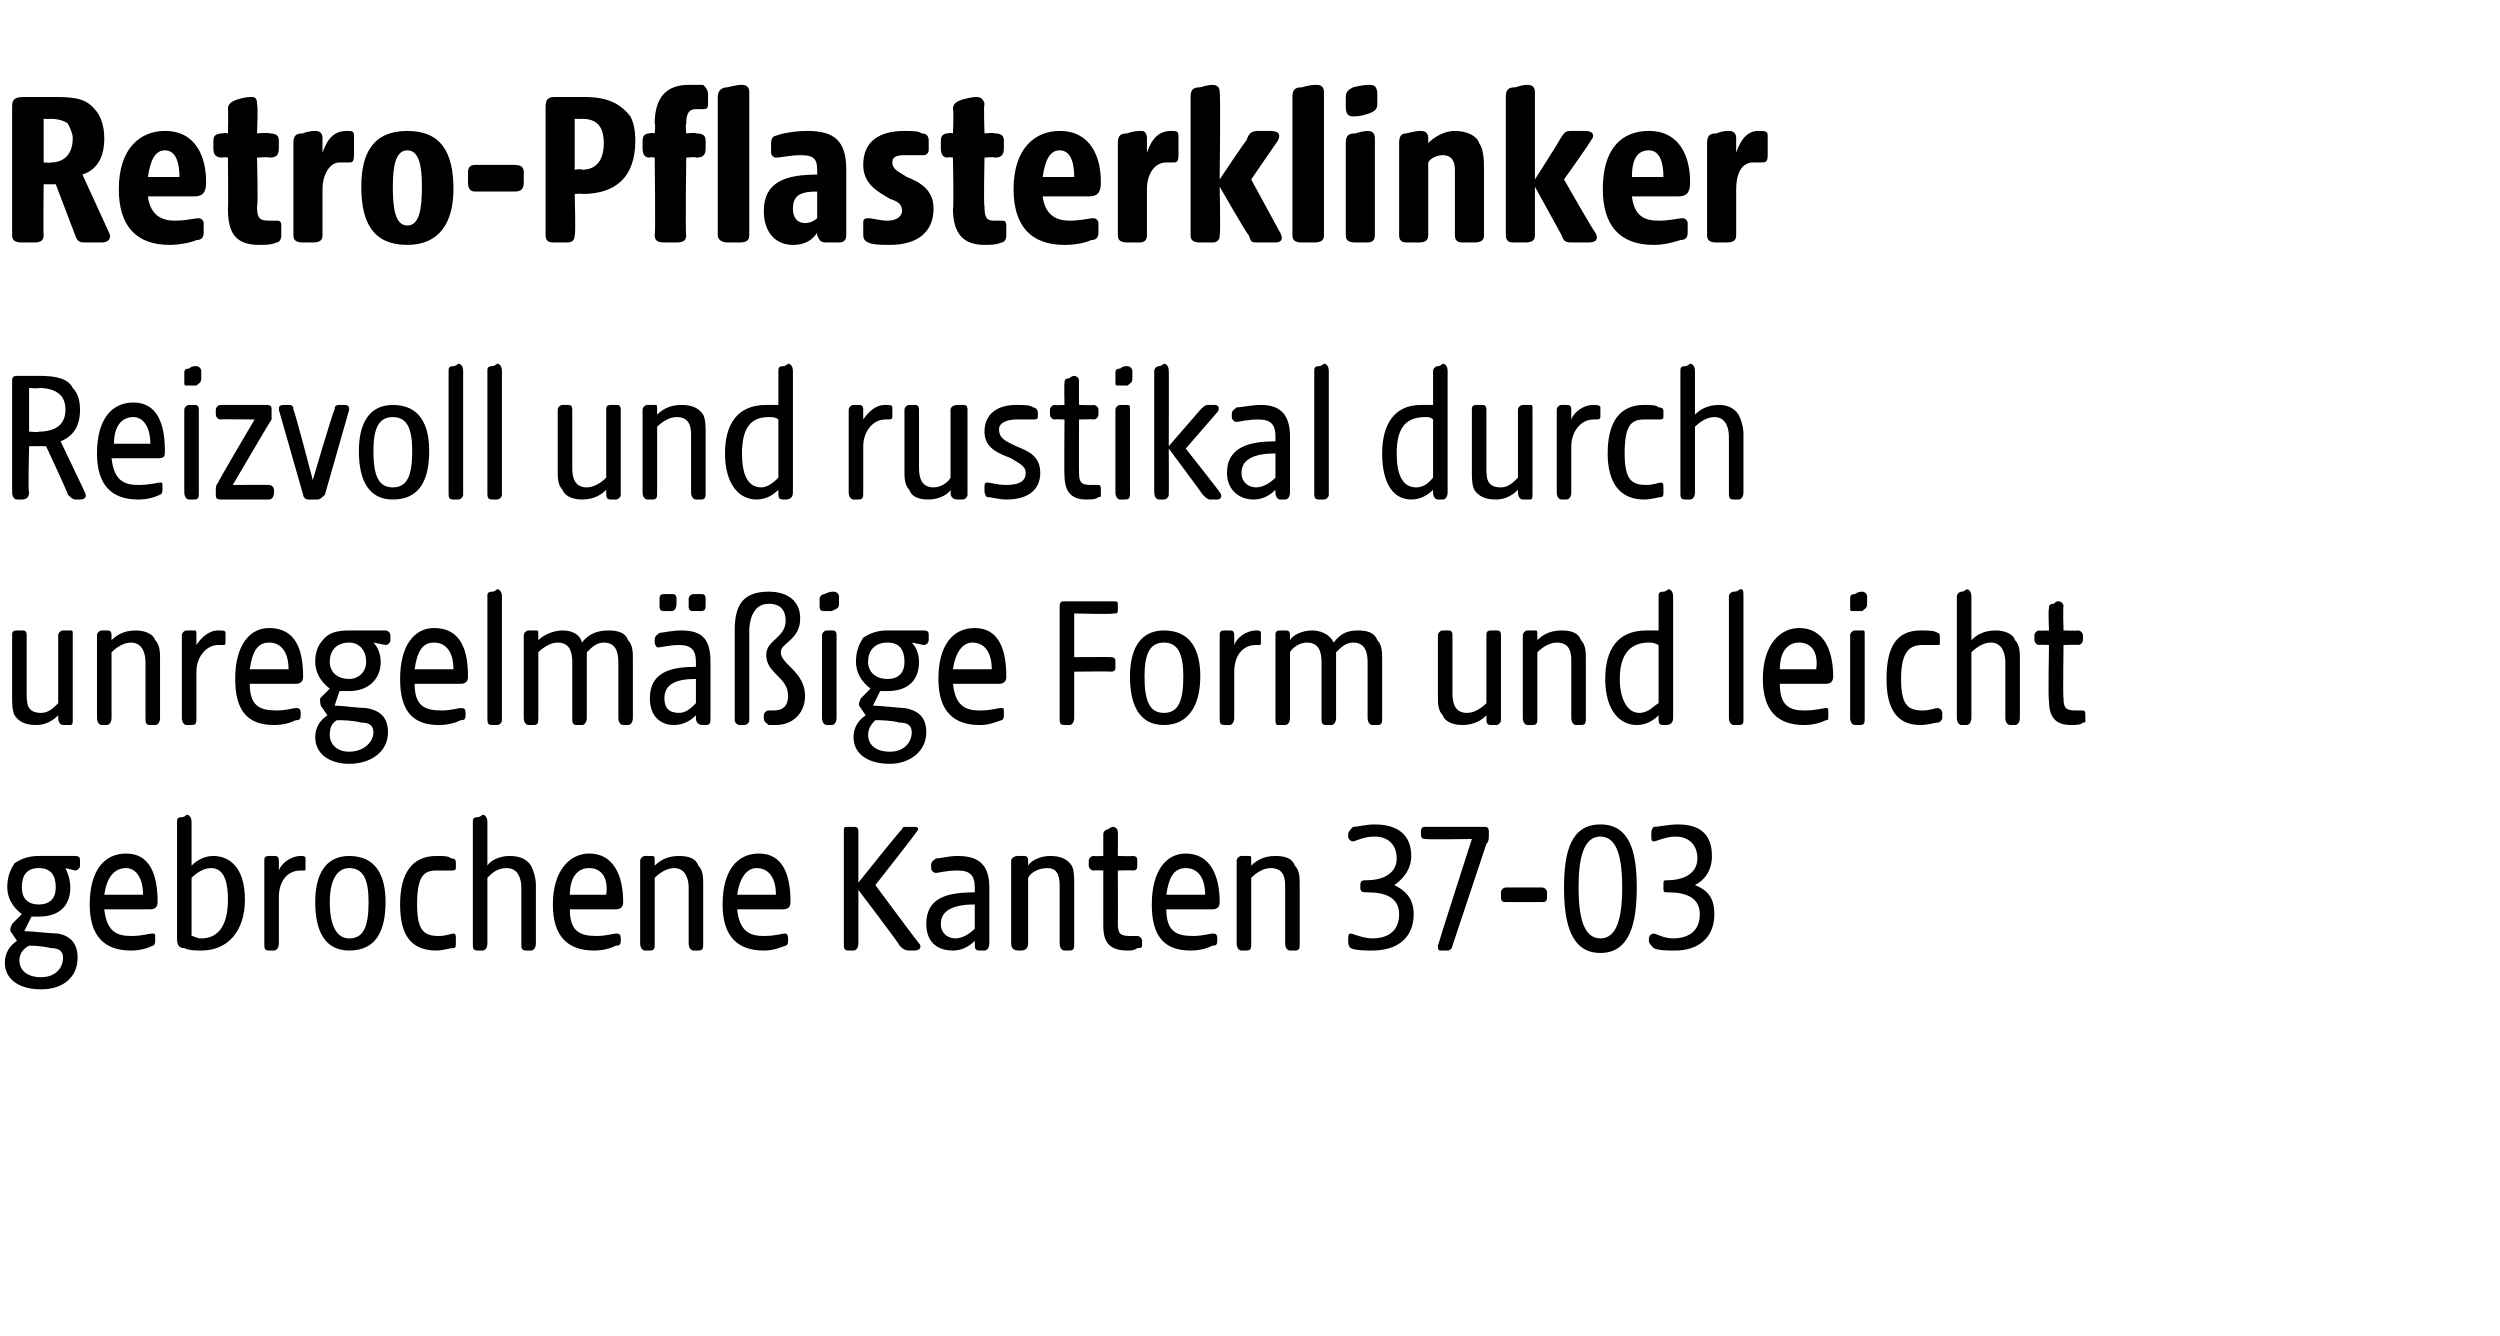
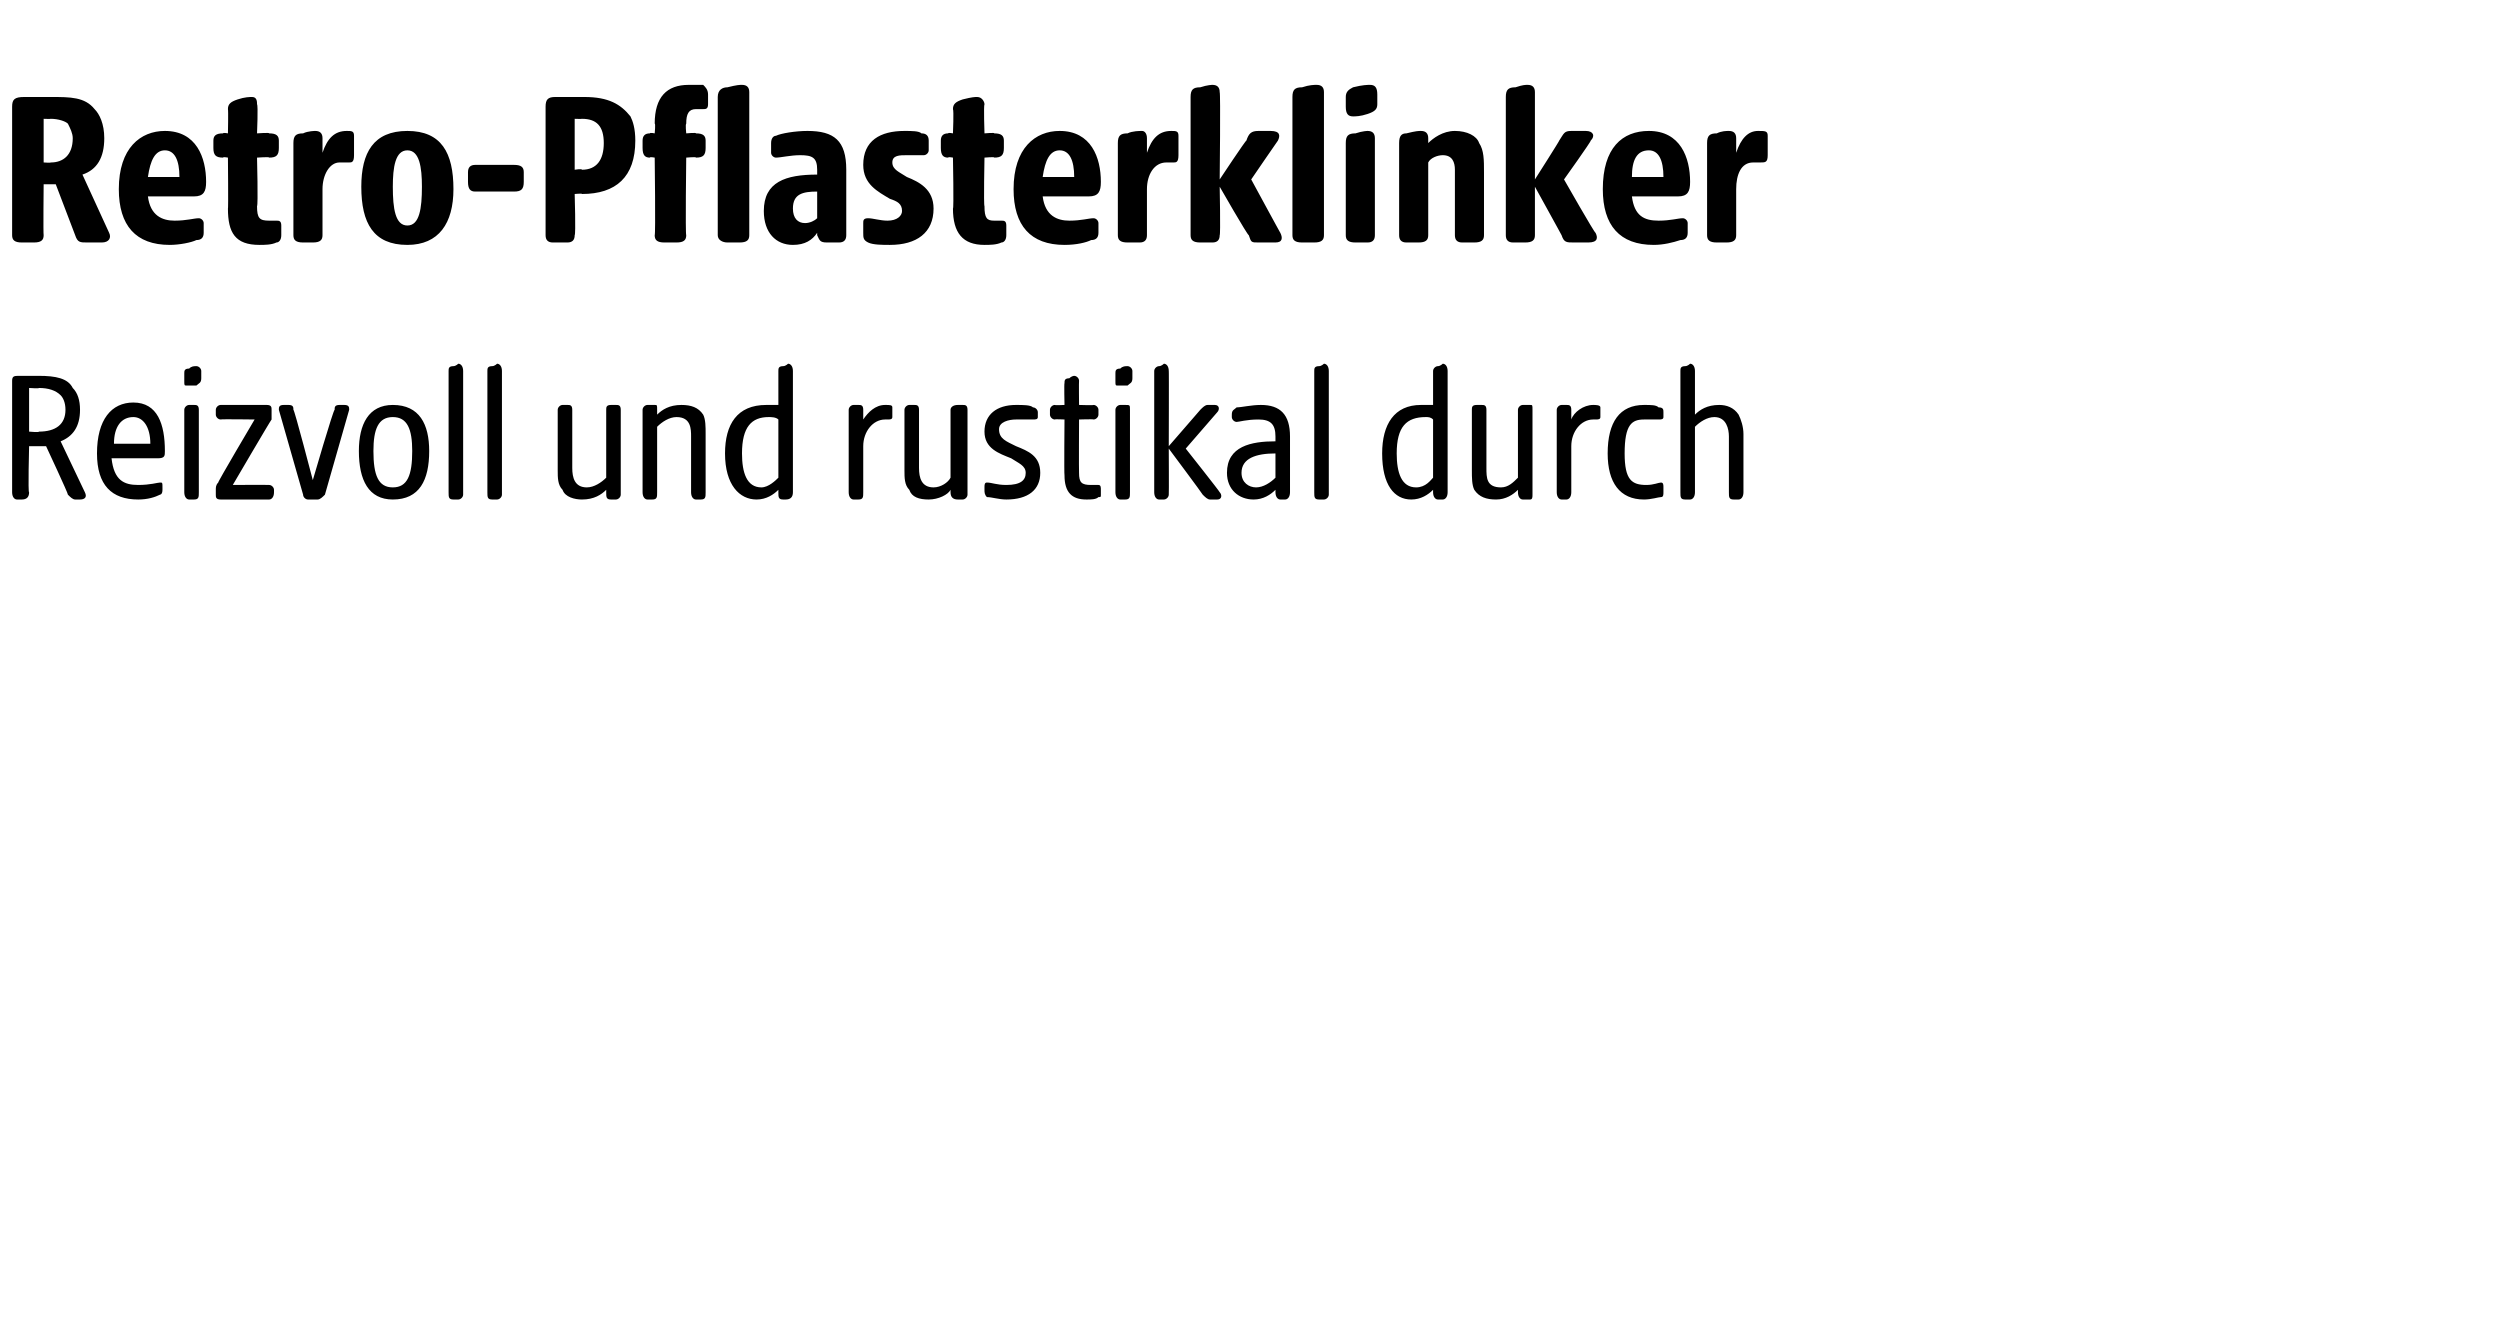
<svg xmlns="http://www.w3.org/2000/svg" version="1.1" width="103.1px" height="55.1px" viewBox="0 -3 103.1 55.1" style="top:-3px">
  <desc>Retro Pflasterklinker Reizvoll und rustikal durch unregelm ige Form und leicht gebrochene Kanten 37 03</desc>
  <defs />
  <g id="Polygon54187">
-     <path d="M 0.2 36.7 C 0.2 36.3 0.4 36 0.7 35.8 C 0.7 35.8 0.5 35.5 0.5 35.5 C 0.4 35.4 0.4 35.3 0.5 35.1 C 0.5 35.1 0.9 34.7 0.9 34.7 C 0.5 34.4 0.3 34 0.3 33.6 C 0.3 33.2 0.4 32.9 0.6 32.6 C 0.9 32.4 1.2 32.3 1.6 32.3 C 1.6 32.3 3.1 32.3 3.1 32.3 C 3.3 32.3 3.3 32.4 3.3 32.5 C 3.3 32.5 3.3 32.7 3.3 32.7 C 3.3 32.8 3.2 32.9 3.1 32.9 C 3.1 32.9 2.7 32.8 2.7 32.8 C 2.8 33 2.9 33.3 2.9 33.6 C 2.9 34.3 2.5 34.8 1.6 34.8 C 1.5 34.8 1.4 34.8 1.3 34.8 C 1.3 34.8 1 35.4 1 35.4 C 1.3 35.4 2.1 35.5 2.4 35.5 C 2.9 35.6 3.2 35.9 3.2 36.5 C 3.2 37.3 2.6 37.8 1.7 37.8 C 0.8 37.8 0.2 37.4 0.2 36.7 Z M 1.7 37.3 C 2.3 37.3 2.6 36.9 2.6 36.5 C 2.6 36.2 2.4 36.1 2.1 36.1 C 1.7 36 1.3 36 1.2 36 C 1 36.1 0.8 36.3 0.8 36.6 C 0.8 37 1.1 37.3 1.7 37.3 Z M 1.6 34.3 C 2.1 34.3 2.3 34 2.3 33.6 C 2.3 33.1 2.1 32.8 1.6 32.8 C 1.1 32.8 0.9 33.1 0.9 33.6 C 0.9 34 1.1 34.3 1.6 34.3 Z M 3.7 34.3 C 3.7 32.9 4.3 32.2 5.2 32.2 C 6.2 32.2 6.5 33.1 6.5 34.2 C 6.5 34.4 6.4 34.5 6.2 34.5 C 6.2 34.5 4.3 34.5 4.3 34.5 C 4.4 35.4 4.8 35.6 5.4 35.6 C 5.9 35.6 6.1 35.5 6.3 35.5 C 6.4 35.5 6.4 35.5 6.4 35.7 C 6.4 35.7 6.4 35.8 6.4 35.8 C 6.4 36 6.3 36 6.3 36 C 6.1 36.1 5.8 36.2 5.4 36.2 C 4.3 36.2 3.7 35.6 3.7 34.3 Z M 5.9 33.9 C 5.9 33.2 5.6 32.8 5.2 32.8 C 4.7 32.8 4.4 33.2 4.3 33.9 C 4.3 33.9 5.9 33.9 5.9 33.9 Z M 7.6 36.1 C 7.4 36.1 7.3 36 7.3 35.7 C 7.3 35.7 7.3 30.9 7.3 30.9 C 7.3 30.8 7.3 30.7 7.5 30.7 C 7.6 30.7 7.7 30.6 7.7 30.6 C 7.8 30.6 7.9 30.7 7.9 30.9 C 7.9 30.9 7.9 32.7 7.9 32.7 C 8.1 32.5 8.4 32.3 8.8 32.3 C 9.4 32.3 10.1 32.7 10.1 34.1 C 10.1 35.4 9.4 36.2 8.3 36.2 C 8.1 36.2 7.8 36.2 7.6 36.1 Z M 8.3 35.7 C 8.9 35.7 9.4 35.3 9.4 34.1 C 9.4 33.1 9.1 32.8 8.7 32.8 C 8.4 32.8 8.1 33 7.9 33.2 C 7.9 33.2 7.9 35.6 7.9 35.6 C 8 35.6 8.1 35.7 8.3 35.7 Z M 10.9 35.9 C 10.9 35.9 10.9 32.5 10.9 32.5 C 10.9 32.4 10.9 32.3 11.1 32.3 C 11.2 32.3 11.3 32.3 11.3 32.3 C 11.4 32.3 11.5 32.3 11.5 32.5 C 11.5 32.5 11.5 32.9 11.5 32.9 C 11.6 32.6 12 32.3 12.4 32.3 C 12.5 32.3 12.6 32.3 12.6 32.4 C 12.6 32.4 12.6 32.8 12.6 32.8 C 12.6 32.9 12.6 32.9 12.5 32.9 C 12.5 32.9 12.4 32.9 12.4 32.9 C 11.8 32.9 11.5 33.4 11.5 34 C 11.5 34 11.5 35.9 11.5 35.9 C 11.5 36.1 11.4 36.2 11.3 36.2 C 11.3 36.2 11.1 36.2 11.1 36.2 C 10.9 36.2 10.9 36.1 10.9 35.9 Z M 13 34.2 C 13 33.1 13.4 32.3 14.4 32.3 C 15.5 32.3 15.9 33.1 15.9 34.2 C 15.9 35.4 15.5 36.2 14.4 36.2 C 13.4 36.2 13 35.4 13 34.2 Z M 14.4 35.7 C 15 35.7 15.2 35.2 15.2 34.2 C 15.2 33.3 15 32.8 14.4 32.8 C 13.9 32.8 13.6 33.3 13.6 34.2 C 13.6 35.2 13.9 35.7 14.4 35.7 Z M 16.5 34.3 C 16.5 33 17 32.3 18 32.3 C 18.3 32.3 18.5 32.3 18.6 32.4 C 18.8 32.4 18.8 32.5 18.8 32.6 C 18.8 32.6 18.8 32.8 18.8 32.8 C 18.8 32.9 18.7 32.9 18.6 32.9 C 18.5 32.9 18.3 32.9 18 32.9 C 17.5 32.9 17.2 33.1 17.2 34.3 C 17.2 35.4 17.5 35.6 18.1 35.6 C 18.4 35.6 18.6 35.5 18.7 35.5 C 18.8 35.5 18.8 35.6 18.8 35.7 C 18.8 35.7 18.8 35.9 18.8 35.9 C 18.8 36 18.8 36.1 18.7 36.1 C 18.5 36.1 18.3 36.2 18 36.2 C 16.9 36.2 16.5 35.5 16.5 34.3 Z M 19.5 35.9 C 19.5 35.9 19.5 30.9 19.5 30.9 C 19.5 30.8 19.5 30.7 19.7 30.7 C 19.8 30.7 19.9 30.6 19.9 30.6 C 20 30.6 20.1 30.7 20.1 30.9 C 20.1 30.9 20.1 32.7 20.1 32.7 C 20.2 32.5 20.6 32.3 21 32.3 C 21.4 32.3 21.7 32.4 21.9 32.7 C 22 32.9 22.1 33.2 22.1 33.5 C 22.1 33.5 22.1 35.9 22.1 35.9 C 22.1 36.1 22 36.2 21.9 36.2 C 21.9 36.2 21.7 36.2 21.7 36.2 C 21.5 36.2 21.5 36.1 21.5 35.9 C 21.5 35.9 21.5 33.6 21.5 33.6 C 21.5 33.3 21.4 32.8 20.9 32.8 C 20.5 32.8 20.3 33 20.1 33.2 C 20.1 33.2 20.1 35.9 20.1 35.9 C 20.1 36.1 20 36.2 19.9 36.2 C 19.9 36.2 19.7 36.2 19.7 36.2 C 19.5 36.2 19.5 36.1 19.5 35.9 Z M 22.8 34.3 C 22.8 32.9 23.5 32.2 24.3 32.2 C 25.3 32.2 25.7 33.1 25.7 34.2 C 25.7 34.4 25.6 34.5 25.4 34.5 C 25.4 34.5 23.5 34.5 23.5 34.5 C 23.5 35.4 23.9 35.6 24.6 35.6 C 25 35.6 25.3 35.5 25.4 35.5 C 25.5 35.5 25.6 35.5 25.6 35.7 C 25.6 35.7 25.6 35.8 25.6 35.8 C 25.6 36 25.5 36 25.4 36 C 25.2 36.1 24.9 36.2 24.5 36.2 C 23.4 36.2 22.8 35.6 22.8 34.3 Z M 25 33.9 C 25.1 33.2 24.8 32.8 24.3 32.8 C 23.8 32.8 23.5 33.2 23.5 33.9 C 23.5 33.9 25 33.9 25 33.9 Z M 26.4 35.9 C 26.4 35.9 26.4 32.5 26.4 32.5 C 26.4 32.4 26.5 32.3 26.6 32.3 C 26.8 32.3 26.8 32.3 26.8 32.3 C 27 32.3 27 32.3 27 32.5 C 27 32.5 27 32.7 27 32.7 C 27.2 32.5 27.5 32.3 28 32.3 C 28.4 32.3 28.7 32.4 28.8 32.7 C 29 32.9 29 33.2 29 33.5 C 29 33.5 29 35.9 29 35.9 C 29 36.1 29 36.2 28.8 36.2 C 28.8 36.2 28.6 36.2 28.6 36.2 C 28.5 36.2 28.4 36.1 28.4 35.9 C 28.4 35.9 28.4 33.6 28.4 33.6 C 28.4 33.3 28.3 32.8 27.8 32.8 C 27.5 32.8 27.2 33 27 33.2 C 27 33.2 27 35.9 27 35.9 C 27 36.1 27 36.2 26.8 36.2 C 26.8 36.2 26.6 36.2 26.6 36.2 C 26.5 36.2 26.4 36.1 26.4 35.9 Z M 29.8 34.3 C 29.8 32.9 30.4 32.2 31.3 32.2 C 32.3 32.2 32.6 33.1 32.6 34.2 C 32.6 34.4 32.5 34.5 32.3 34.5 C 32.3 34.5 30.4 34.5 30.4 34.5 C 30.5 35.4 30.9 35.6 31.5 35.6 C 32 35.6 32.2 35.5 32.4 35.5 C 32.4 35.5 32.5 35.5 32.5 35.7 C 32.5 35.7 32.5 35.8 32.5 35.8 C 32.5 36 32.4 36 32.4 36 C 32.1 36.1 31.9 36.2 31.5 36.2 C 30.4 36.2 29.8 35.6 29.8 34.3 Z M 32 33.9 C 32 33.2 31.7 32.8 31.2 32.8 C 30.8 32.8 30.5 33.2 30.4 33.9 C 30.4 33.9 32 33.9 32 33.9 Z M 37.1 36 C 37.14 35.99 35.4 33.7 35.4 33.7 C 35.4 33.7 35.4 35.95 35.4 35.9 C 35.4 36.1 35.3 36.2 35.2 36.2 C 35.2 36.2 35 36.2 35 36.2 C 34.8 36.2 34.8 36.1 34.8 35.9 C 34.8 35.9 34.8 31.3 34.8 31.3 C 34.8 31.1 34.8 31.1 35 31.1 C 35 31.1 35.2 31.1 35.2 31.1 C 35.3 31.1 35.4 31.1 35.4 31.3 C 35.4 31.26 35.4 33.4 35.4 33.4 C 35.4 33.4 37.17 31.18 37.2 31.2 C 37.2 31.1 37.3 31.1 37.4 31.1 C 37.4 31.1 37.7 31.1 37.7 31.1 C 37.9 31.1 37.9 31.2 37.8 31.3 C 37.81 31.33 36.1 33.5 36.1 33.5 C 36.1 33.5 37.86 35.88 37.9 35.9 C 38 36 38 36.2 37.7 36.2 C 37.7 36.2 37.5 36.2 37.5 36.2 C 37.3 36.2 37.2 36.1 37.1 36 Z M 38.2 35.1 C 38.2 34 39.1 33.8 40.2 33.8 C 40.2 33.8 40.2 33.6 40.2 33.6 C 40.2 33.1 40 32.9 39.5 32.9 C 39 32.9 38.7 33 38.6 33 C 38.5 33 38.4 32.9 38.4 32.8 C 38.4 32.8 38.4 32.7 38.4 32.7 C 38.4 32.5 38.5 32.5 38.6 32.4 C 38.8 32.4 39.1 32.3 39.5 32.3 C 40.4 32.3 40.8 32.7 40.8 33.6 C 40.8 33.6 40.8 35.9 40.8 35.9 C 40.8 36.1 40.7 36.2 40.6 36.2 C 40.6 36.2 40.4 36.2 40.4 36.2 C 40.2 36.2 40.2 36.1 40.2 35.9 C 40.2 35.9 40.2 35.8 40.2 35.8 C 40 36 39.7 36.2 39.3 36.2 C 38.6 36.2 38.2 35.8 38.2 35.1 Z M 39.4 35.7 C 39.7 35.7 40 35.5 40.2 35.3 C 40.2 35.3 40.2 34.3 40.2 34.3 C 39.4 34.3 38.8 34.5 38.8 35.1 C 38.8 35.5 39.1 35.7 39.4 35.7 Z M 41.7 35.9 C 41.7 35.9 41.7 32.5 41.7 32.5 C 41.7 32.4 41.8 32.3 42 32.3 C 42.1 32.3 42.1 32.3 42.2 32.3 C 42.3 32.3 42.4 32.3 42.4 32.5 C 42.4 32.5 42.4 32.7 42.4 32.7 C 42.5 32.5 42.9 32.3 43.3 32.3 C 43.7 32.3 44 32.4 44.2 32.7 C 44.3 32.9 44.3 33.2 44.3 33.5 C 44.3 33.5 44.3 35.9 44.3 35.9 C 44.3 36.1 44.3 36.2 44.1 36.2 C 44.1 36.2 43.9 36.2 43.9 36.2 C 43.8 36.2 43.7 36.1 43.7 35.9 C 43.7 35.9 43.7 33.6 43.7 33.6 C 43.7 33.3 43.7 32.8 43.2 32.8 C 42.8 32.8 42.5 33 42.4 33.2 C 42.4 33.2 42.4 35.9 42.4 35.9 C 42.4 36.1 42.3 36.2 42.1 36.2 C 42.1 36.2 42 36.2 42 36.2 C 41.8 36.2 41.7 36.1 41.7 35.9 Z M 45.5 35.2 C 45.5 35.16 45.5 32.9 45.5 32.9 C 45.5 32.9 45.14 32.88 45.1 32.9 C 45 32.9 44.9 32.8 44.9 32.7 C 44.9 32.7 44.9 32.5 44.9 32.5 C 44.9 32.4 45 32.3 45.1 32.3 C 45.14 32.32 45.5 32.3 45.5 32.3 C 45.5 32.3 45.5 31.41 45.5 31.4 C 45.5 31.3 45.6 31.2 45.7 31.2 C 45.8 31.1 45.9 31.1 45.9 31.1 C 46 31.1 46.1 31.2 46.1 31.3 C 46.11 31.32 46.1 32.3 46.1 32.3 C 46.1 32.3 46.73 32.32 46.7 32.3 C 46.9 32.3 46.9 32.4 46.9 32.5 C 46.9 32.5 46.9 32.7 46.9 32.7 C 46.9 32.8 46.9 32.9 46.7 32.9 C 46.73 32.88 46.1 32.9 46.1 32.9 C 46.1 32.9 46.11 35.07 46.1 35.1 C 46.1 35.5 46.2 35.6 46.6 35.6 C 46.8 35.6 46.9 35.6 46.9 35.6 C 47 35.6 47.1 35.7 47.1 35.8 C 47.1 35.8 47.1 36 47.1 36 C 47.1 36.1 47 36.1 46.9 36.1 C 46.8 36.2 46.6 36.2 46.5 36.2 C 45.8 36.2 45.5 35.9 45.5 35.2 Z M 47.5 34.3 C 47.5 32.9 48.1 32.2 48.9 32.2 C 49.9 32.2 50.3 33.1 50.3 34.2 C 50.3 34.4 50.2 34.5 50 34.5 C 50 34.5 48.1 34.5 48.1 34.5 C 48.1 35.4 48.5 35.6 49.2 35.6 C 49.6 35.6 49.9 35.5 50 35.5 C 50.1 35.5 50.2 35.5 50.2 35.7 C 50.2 35.7 50.2 35.8 50.2 35.8 C 50.2 36 50.1 36 50 36 C 49.8 36.1 49.5 36.2 49.1 36.2 C 48 36.2 47.5 35.6 47.5 34.3 Z M 49.7 33.9 C 49.7 33.2 49.4 32.8 48.9 32.8 C 48.4 32.8 48.2 33.2 48.1 33.9 C 48.1 33.9 49.7 33.9 49.7 33.9 Z M 51 35.9 C 51 35.9 51 32.5 51 32.5 C 51 32.4 51.1 32.3 51.2 32.3 C 51.4 32.3 51.4 32.3 51.5 32.3 C 51.6 32.3 51.6 32.3 51.6 32.5 C 51.6 32.5 51.6 32.7 51.6 32.7 C 51.8 32.5 52.1 32.3 52.6 32.3 C 53 32.3 53.3 32.4 53.4 32.7 C 53.6 32.9 53.6 33.2 53.6 33.5 C 53.6 33.5 53.6 35.9 53.6 35.9 C 53.6 36.1 53.6 36.2 53.4 36.2 C 53.4 36.2 53.2 36.2 53.2 36.2 C 53.1 36.2 53 36.1 53 35.9 C 53 35.9 53 33.6 53 33.6 C 53 33.3 53 32.8 52.4 32.8 C 52.1 32.8 51.8 33 51.6 33.2 C 51.6 33.2 51.6 35.9 51.6 35.9 C 51.6 36.1 51.6 36.2 51.4 36.2 C 51.4 36.2 51.2 36.2 51.2 36.2 C 51.1 36.2 51 36.1 51 35.9 Z M 55.7 36.1 C 55.6 36 55.6 35.9 55.6 35.8 C 55.6 35.8 55.6 35.7 55.6 35.7 C 55.6 35.6 55.6 35.5 55.7 35.5 C 55.8 35.5 56.2 35.7 56.6 35.7 C 57.1 35.7 57.7 35.5 57.7 34.7 C 57.7 34 57.1 33.8 56.4 33.8 C 56.2 33.8 56.1 33.8 56.1 33.6 C 56.1 33.6 56.1 33.5 56.1 33.5 C 56.1 33.3 56.2 33.3 56.4 33.3 C 56.9 33.3 57.6 33.1 57.6 32.4 C 57.6 31.8 57.2 31.5 56.7 31.5 C 56.2 31.5 55.9 31.7 55.8 31.7 C 55.7 31.7 55.6 31.6 55.6 31.5 C 55.6 31.5 55.6 31.4 55.6 31.4 C 55.6 31.3 55.7 31.2 55.8 31.1 C 56 31.1 56.3 31 56.7 31 C 57.6 31 58.2 31.4 58.2 32.3 C 58.2 32.9 57.8 33.3 57.5 33.5 C 57.9 33.7 58.3 34 58.3 34.7 C 58.3 35.7 57.6 36.2 56.6 36.2 C 56.3 36.2 55.9 36.2 55.7 36.1 Z M 59.3 36 C 59.3 35.95 60.7 31.6 60.7 31.6 C 60.7 31.6 58.83 31.63 58.8 31.6 C 58.7 31.6 58.6 31.6 58.6 31.4 C 58.6 31.4 58.6 31.3 58.6 31.3 C 58.6 31.1 58.7 31.1 58.8 31.1 C 58.8 31.1 61.2 31.1 61.2 31.1 C 61.3 31.1 61.4 31.1 61.4 31.3 C 61.4 31.3 61.4 31.4 61.4 31.4 C 61.4 31.6 61.4 31.7 61.3 31.8 C 61.3 31.8 59.9 36 59.9 36 C 59.9 36.1 59.8 36.2 59.7 36.2 C 59.7 36.2 59.4 36.2 59.4 36.2 C 59.3 36.2 59.3 36.1 59.3 36 Z M 61.9 34 C 61.9 34 61.9 33.8 61.9 33.8 C 61.9 33.7 62 33.6 62.1 33.6 C 62.1 33.6 63.6 33.6 63.6 33.6 C 63.7 33.6 63.8 33.7 63.8 33.8 C 63.8 33.8 63.8 34 63.8 34 C 63.8 34.2 63.7 34.2 63.6 34.2 C 63.6 34.2 62.1 34.2 62.1 34.2 C 62 34.2 61.9 34.2 61.9 34 Z M 64.5 33.6 C 64.5 32.1 64.8 31 66 31 C 67.2 31 67.5 32.1 67.5 33.6 C 67.5 35.1 67.2 36.3 66 36.3 C 64.8 36.3 64.5 35.1 64.5 33.6 Z M 66 35.7 C 66.7 35.7 66.9 34.8 66.9 33.6 C 66.9 32.4 66.7 31.5 66 31.5 C 65.3 31.5 65.1 32.4 65.1 33.6 C 65.1 34.8 65.3 35.7 66 35.7 Z M 68.2 36.1 C 68.1 36 68 35.9 68 35.8 C 68 35.8 68 35.7 68 35.7 C 68 35.6 68.1 35.5 68.2 35.5 C 68.3 35.5 68.6 35.7 69 35.7 C 69.5 35.7 70.1 35.5 70.1 34.7 C 70.1 34 69.5 33.8 68.8 33.8 C 68.6 33.8 68.6 33.8 68.6 33.6 C 68.6 33.6 68.6 33.5 68.6 33.5 C 68.6 33.3 68.6 33.3 68.8 33.3 C 69.3 33.3 70 33.1 70 32.4 C 70 31.8 69.6 31.5 69.1 31.5 C 68.7 31.5 68.3 31.7 68.2 31.7 C 68.1 31.7 68.1 31.6 68.1 31.5 C 68.1 31.5 68.1 31.4 68.1 31.4 C 68.1 31.3 68.1 31.2 68.2 31.1 C 68.4 31.1 68.8 31 69.2 31 C 70.1 31 70.6 31.4 70.6 32.3 C 70.6 32.9 70.3 33.3 69.9 33.5 C 70.4 33.7 70.7 34 70.7 34.7 C 70.7 35.7 70 36.2 69.1 36.2 C 68.7 36.2 68.4 36.2 68.2 36.1 Z " stroke="none" fill="#000" />
-   </g>
+     </g>
  <g id="Polygon54186">
-     <path d="M 0.6 26.5 C 0.5 26.3 0.5 26 0.5 25.7 C 0.5 25.7 0.5 23.2 0.5 23.2 C 0.5 23.1 0.5 23 0.7 23 C 0.8 23 0.9 23 0.9 23 C 1 23 1.1 23 1.1 23.2 C 1.1 23.2 1.1 25.6 1.1 25.6 C 1.1 26 1.1 26.4 1.7 26.4 C 2 26.4 2.2 26.2 2.4 26 C 2.4 26 2.4 23.2 2.4 23.2 C 2.4 23.1 2.5 23 2.6 23 C 2.8 23 2.8 23 2.9 23 C 3 23 3 23 3 23.2 C 3 23.2 3 26.7 3 26.7 C 3 26.8 3 26.9 2.9 26.9 C 2.9 26.9 2.6 26.9 2.6 26.9 C 2.5 26.9 2.4 26.8 2.4 26.6 C 2.4 26.6 2.4 26.5 2.4 26.5 C 2.2 26.7 1.9 26.9 1.5 26.9 C 1.1 26.9 0.8 26.8 0.6 26.5 Z M 4 26.6 C 4 26.6 4 23.2 4 23.2 C 4 23.1 4.1 23 4.2 23 C 4.3 23 4.4 23 4.4 23 C 4.5 23 4.6 23 4.6 23.2 C 4.6 23.2 4.6 23.4 4.6 23.4 C 4.8 23.2 5.1 23 5.6 23 C 5.9 23 6.3 23.1 6.4 23.4 C 6.6 23.6 6.6 23.9 6.6 24.2 C 6.6 24.2 6.6 26.6 6.6 26.6 C 6.6 26.8 6.5 26.9 6.4 26.9 C 6.4 26.9 6.2 26.9 6.2 26.9 C 6 26.9 6 26.8 6 26.6 C 6 26.6 6 24.3 6 24.3 C 6 24 5.9 23.5 5.4 23.5 C 5.1 23.5 4.8 23.7 4.6 23.9 C 4.6 23.9 4.6 26.6 4.6 26.6 C 4.6 26.8 4.5 26.9 4.4 26.9 C 4.4 26.9 4.2 26.9 4.2 26.9 C 4.1 26.9 4 26.8 4 26.6 Z M 7.5 26.6 C 7.5 26.6 7.5 23.2 7.5 23.2 C 7.5 23.1 7.6 23 7.7 23 C 7.9 23 7.9 23 8 23 C 8.1 23 8.1 23 8.1 23.2 C 8.1 23.2 8.1 23.6 8.1 23.6 C 8.3 23.3 8.6 23 9 23 C 9.2 23 9.3 23 9.3 23.1 C 9.3 23.1 9.3 23.5 9.3 23.5 C 9.3 23.6 9.3 23.6 9.1 23.6 C 9.1 23.6 9 23.6 9 23.6 C 8.5 23.6 8.1 24.1 8.1 24.7 C 8.1 24.7 8.1 26.6 8.1 26.6 C 8.1 26.8 8.1 26.9 7.9 26.9 C 7.9 26.9 7.7 26.9 7.7 26.9 C 7.6 26.9 7.5 26.8 7.5 26.6 Z M 9.7 25 C 9.7 23.6 10.3 22.9 11.1 22.9 C 12.2 22.9 12.5 23.8 12.5 24.9 C 12.5 25.1 12.4 25.2 12.2 25.2 C 12.2 25.2 10.3 25.2 10.3 25.2 C 10.3 26.1 10.7 26.3 11.4 26.3 C 11.8 26.3 12.1 26.2 12.2 26.2 C 12.3 26.2 12.4 26.2 12.4 26.4 C 12.4 26.4 12.4 26.5 12.4 26.5 C 12.4 26.7 12.3 26.7 12.2 26.7 C 12 26.8 11.7 26.9 11.3 26.9 C 10.2 26.9 9.7 26.3 9.7 25 Z M 11.9 24.6 C 11.9 23.9 11.6 23.5 11.1 23.5 C 10.6 23.5 10.4 23.9 10.3 24.6 C 10.3 24.6 11.9 24.6 11.9 24.6 Z M 13 27.4 C 13 27 13.2 26.7 13.5 26.5 C 13.5 26.5 13.3 26.2 13.3 26.2 C 13.2 26.1 13.2 26 13.2 25.8 C 13.2 25.8 13.6 25.4 13.6 25.4 C 13.2 25.1 13 24.7 13 24.3 C 13 23.9 13.1 23.6 13.4 23.3 C 13.6 23.1 13.9 23 14.4 23 C 14.4 23 15.9 23 15.9 23 C 16 23 16.1 23.1 16.1 23.2 C 16.1 23.2 16.1 23.4 16.1 23.4 C 16.1 23.5 16 23.6 15.9 23.6 C 15.9 23.6 15.4 23.5 15.4 23.5 C 15.6 23.7 15.7 24 15.7 24.3 C 15.7 25 15.2 25.5 14.4 25.5 C 14.2 25.5 14.1 25.5 14 25.5 C 14 25.5 13.8 26.1 13.8 26.1 C 14.1 26.1 14.8 26.2 15.1 26.2 C 15.7 26.3 16 26.6 16 27.2 C 16 28 15.3 28.5 14.4 28.5 C 13.6 28.5 13 28.1 13 27.4 Z M 14.4 28 C 15 28 15.4 27.6 15.4 27.2 C 15.4 26.9 15.2 26.8 14.9 26.8 C 14.5 26.7 14.1 26.7 13.9 26.7 C 13.7 26.8 13.6 27 13.6 27.3 C 13.6 27.7 13.9 28 14.4 28 Z M 14.4 25 C 14.8 25 15.1 24.7 15.1 24.3 C 15.1 23.8 14.8 23.5 14.4 23.5 C 13.9 23.5 13.6 23.8 13.6 24.3 C 13.6 24.7 13.9 25 14.4 25 Z M 16.5 25 C 16.5 23.6 17.1 22.9 17.9 22.9 C 19 22.9 19.3 23.8 19.3 24.9 C 19.3 25.1 19.2 25.2 19 25.2 C 19 25.2 17.1 25.2 17.1 25.2 C 17.1 26.1 17.5 26.3 18.2 26.3 C 18.6 26.3 18.9 26.2 19 26.2 C 19.1 26.2 19.2 26.2 19.2 26.4 C 19.2 26.4 19.2 26.5 19.2 26.5 C 19.2 26.7 19.1 26.7 19 26.7 C 18.8 26.8 18.5 26.9 18.1 26.9 C 17 26.9 16.5 26.3 16.5 25 Z M 18.7 24.6 C 18.7 23.9 18.4 23.5 17.9 23.5 C 17.4 23.5 17.2 23.9 17.1 24.6 C 17.1 24.6 18.7 24.6 18.7 24.6 Z M 20.1 26.6 C 20.1 26.6 20.1 21.6 20.1 21.6 C 20.1 21.5 20.1 21.4 20.3 21.4 C 20.4 21.4 20.5 21.3 20.5 21.3 C 20.6 21.3 20.7 21.4 20.7 21.6 C 20.7 21.6 20.7 26.7 20.7 26.7 C 20.7 26.8 20.6 26.9 20.5 26.9 C 20.5 26.9 20.3 26.9 20.3 26.9 C 20.1 26.9 20.1 26.8 20.1 26.6 Z M 21.6 26.6 C 21.6 26.6 21.6 23.2 21.6 23.2 C 21.6 23.1 21.7 23 21.8 23 C 22 23 22 23 22.1 23 C 22.2 23 22.2 23 22.2 23.2 C 22.2 23.2 22.2 23.4 22.2 23.4 C 22.4 23.2 22.8 23 23.2 23 C 23.5 23 23.9 23.1 24 23.5 C 24.3 23.1 24.7 23 25.1 23 C 25.5 23 25.8 23.1 25.9 23.4 C 26.1 23.6 26.1 23.9 26.1 24.2 C 26.1 24.2 26.1 26.6 26.1 26.6 C 26.1 26.8 26 26.9 25.9 26.9 C 25.9 26.9 25.7 26.9 25.7 26.9 C 25.6 26.9 25.5 26.8 25.5 26.6 C 25.5 26.6 25.5 24.3 25.5 24.3 C 25.5 23.9 25.4 23.5 24.9 23.5 C 24.6 23.5 24.4 23.7 24.2 23.9 C 24.2 23.9 24.2 26.6 24.2 26.6 C 24.2 26.8 24.1 26.9 24 26.9 C 24 26.9 23.8 26.9 23.8 26.9 C 23.6 26.9 23.6 26.8 23.6 26.6 C 23.6 26.6 23.6 24.3 23.6 24.3 C 23.6 23.9 23.5 23.5 23 23.5 C 22.7 23.5 22.4 23.7 22.2 23.9 C 22.2 23.9 22.2 26.6 22.2 26.6 C 22.2 26.8 22.2 26.9 22 26.9 C 22 26.9 21.8 26.9 21.8 26.9 C 21.7 26.9 21.6 26.8 21.6 26.6 Z M 26.8 25.8 C 26.8 24.7 27.7 24.5 28.7 24.5 C 28.7 24.5 28.7 24.3 28.7 24.3 C 28.7 23.8 28.5 23.6 28 23.6 C 27.6 23.6 27.3 23.7 27.1 23.7 C 27.1 23.7 27 23.6 27 23.5 C 27 23.5 27 23.4 27 23.4 C 27 23.2 27.1 23.2 27.2 23.1 C 27.3 23.1 27.7 23 28.1 23 C 29 23 29.3 23.4 29.3 24.3 C 29.3 24.3 29.3 26.6 29.3 26.6 C 29.3 26.8 29.3 26.9 29.1 26.9 C 29.1 26.9 29 26.9 29 26.9 C 28.8 26.9 28.7 26.8 28.7 26.6 C 28.7 26.6 28.7 26.5 28.7 26.5 C 28.5 26.7 28.2 26.9 27.8 26.9 C 27.2 26.9 26.8 26.5 26.8 25.8 Z M 27.2 21.7 C 27.2 21.6 27.2 21.5 27.4 21.5 C 27.5 21.5 27.6 21.5 27.7 21.5 C 27.8 21.5 27.9 21.5 27.9 21.7 C 27.9 21.7 27.9 21.9 27.9 21.9 C 27.9 22.1 27.8 22.2 27.7 22.2 C 27.5 22.2 27.4 22.2 27.4 22.2 C 27.3 22.2 27.2 22.2 27.2 22 C 27.2 22 27.2 21.7 27.2 21.7 Z M 28 26.4 C 28.3 26.4 28.5 26.2 28.7 26 C 28.7 26 28.7 25 28.7 25 C 27.9 25 27.4 25.2 27.4 25.8 C 27.4 26.2 27.6 26.4 28 26.4 Z M 28.4 21.7 C 28.4 21.6 28.5 21.5 28.6 21.5 C 28.8 21.5 28.9 21.5 28.9 21.5 C 29 21.5 29.1 21.5 29.1 21.7 C 29.1 21.7 29.1 21.9 29.1 21.9 C 29.1 22.1 29.1 22.2 28.9 22.2 C 28.8 22.2 28.7 22.2 28.6 22.2 C 28.5 22.2 28.4 22.2 28.4 22 C 28.4 22 28.4 21.7 28.4 21.7 Z M 31.7 26.9 C 31.6 26.8 31.5 26.8 31.5 26.6 C 31.5 26.6 31.5 26.5 31.5 26.5 C 31.5 26.4 31.6 26.3 31.7 26.3 C 31.7 26.3 31.8 26.3 31.9 26.3 C 32.3 26.3 32.5 26.1 32.5 25.7 C 32.5 24.9 31.6 24.8 31.6 24 C 31.6 23.4 32.4 23.3 32.4 22.6 C 32.4 22.3 32.3 21.9 31.7 21.9 C 31 21.9 30.9 22.7 30.9 23 C 30.9 23 30.9 26.7 30.9 26.7 C 30.9 26.8 30.8 26.9 30.7 26.9 C 30.7 26.9 30.5 26.9 30.5 26.9 C 30.4 26.9 30.3 26.8 30.3 26.7 C 30.3 26.7 30.3 23 30.3 23 C 30.3 22 30.6 21.4 31.7 21.4 C 32.5 21.4 33 21.8 33 22.5 C 33 23.4 32.2 23.5 32.2 23.9 C 32.2 24.4 33.2 24.7 33.2 25.7 C 33.2 26.4 32.7 26.9 32 26.9 C 31.9 26.9 31.8 26.9 31.7 26.9 Z M 33.9 26.6 C 33.9 26.6 33.9 23.2 33.9 23.2 C 33.9 23.1 34 23 34.1 23 C 34.2 23 34.3 23 34.3 23 C 34.4 23 34.5 23 34.5 23.2 C 34.5 23.2 34.5 26.6 34.5 26.6 C 34.5 26.8 34.4 26.9 34.3 26.9 C 34.3 26.9 34.1 26.9 34.1 26.9 C 34 26.9 33.9 26.8 33.9 26.6 Z M 33.8 21.7 C 33.8 21.6 33.9 21.5 34 21.5 C 34.2 21.4 34.3 21.4 34.4 21.4 C 34.5 21.4 34.6 21.5 34.6 21.6 C 34.6 21.6 34.6 21.9 34.6 21.9 C 34.6 22.1 34.5 22.1 34.3 22.2 C 34.2 22.2 34.1 22.2 34 22.2 C 33.9 22.2 33.8 22.2 33.8 22 C 33.8 22 33.8 21.7 33.8 21.7 Z M 35.2 27.4 C 35.2 27 35.4 26.7 35.7 26.5 C 35.7 26.5 35.5 26.2 35.5 26.2 C 35.4 26.1 35.4 26 35.5 25.8 C 35.5 25.8 35.9 25.4 35.9 25.4 C 35.5 25.1 35.3 24.7 35.3 24.3 C 35.3 23.9 35.4 23.6 35.6 23.3 C 35.9 23.1 36.2 23 36.6 23 C 36.6 23 38.1 23 38.1 23 C 38.3 23 38.3 23.1 38.3 23.2 C 38.3 23.2 38.3 23.4 38.3 23.4 C 38.3 23.5 38.2 23.6 38.1 23.6 C 38.1 23.6 37.6 23.5 37.6 23.5 C 37.8 23.7 37.9 24 37.9 24.3 C 37.9 25 37.5 25.5 36.6 25.5 C 36.5 25.5 36.4 25.5 36.3 25.5 C 36.3 25.5 36 26.1 36 26.1 C 36.3 26.1 37.1 26.2 37.3 26.2 C 37.9 26.3 38.2 26.6 38.2 27.2 C 38.2 28 37.5 28.5 36.7 28.5 C 35.8 28.5 35.2 28.1 35.2 27.4 Z M 36.7 28 C 37.3 28 37.6 27.6 37.6 27.2 C 37.6 26.9 37.4 26.8 37.1 26.8 C 36.7 26.7 36.3 26.7 36.1 26.7 C 36 26.8 35.8 27 35.8 27.3 C 35.8 27.7 36.1 28 36.7 28 Z M 36.6 25 C 37.1 25 37.3 24.7 37.3 24.3 C 37.3 23.8 37.1 23.5 36.6 23.5 C 36.1 23.5 35.8 23.8 35.8 24.3 C 35.8 24.7 36.1 25 36.6 25 Z M 38.7 25 C 38.7 23.6 39.3 22.9 40.2 22.9 C 41.2 22.9 41.5 23.8 41.5 24.9 C 41.5 25.1 41.4 25.2 41.2 25.2 C 41.2 25.2 39.3 25.2 39.3 25.2 C 39.4 26.1 39.8 26.3 40.4 26.3 C 40.9 26.3 41.1 26.2 41.3 26.2 C 41.4 26.2 41.4 26.2 41.4 26.4 C 41.4 26.4 41.4 26.5 41.4 26.5 C 41.4 26.7 41.3 26.7 41.3 26.7 C 41 26.8 40.8 26.9 40.4 26.9 C 39.3 26.9 38.7 26.3 38.7 25 Z M 40.9 24.6 C 40.9 23.9 40.6 23.5 40.1 23.5 C 39.7 23.5 39.4 23.9 39.3 24.6 C 39.3 24.6 40.9 24.6 40.9 24.6 Z M 43.7 26.6 C 43.7 26.6 43.7 22 43.7 22 C 43.7 21.8 43.8 21.8 43.9 21.8 C 43.9 21.8 45.9 21.8 45.9 21.8 C 46.1 21.8 46.1 21.8 46.1 22 C 46.1 22 46.1 22.1 46.1 22.1 C 46.1 22.3 46.1 22.3 45.9 22.3 C 45.93 22.34 44.3 22.3 44.3 22.3 L 44.3 24.1 C 44.3 24.1 45.83 24.09 45.8 24.1 C 46 24.1 46 24.2 46 24.3 C 46 24.3 46 24.5 46 24.5 C 46 24.6 46 24.7 45.8 24.7 C 45.83 24.68 44.3 24.7 44.3 24.7 C 44.3 24.7 44.3 26.65 44.3 26.6 C 44.3 26.8 44.2 26.9 44.1 26.9 C 44.1 26.9 43.9 26.9 43.9 26.9 C 43.7 26.9 43.7 26.8 43.7 26.6 Z M 46.6 24.9 C 46.6 23.8 47 23 48 23 C 49.1 23 49.5 23.8 49.5 24.9 C 49.5 26.1 49 26.9 48 26.9 C 47 26.9 46.6 26.1 46.6 24.9 Z M 48 26.4 C 48.6 26.4 48.8 25.9 48.8 24.9 C 48.8 24 48.6 23.5 48 23.5 C 47.4 23.5 47.2 24 47.2 24.9 C 47.2 25.9 47.4 26.4 48 26.4 Z M 50.3 26.6 C 50.3 26.6 50.3 23.2 50.3 23.2 C 50.3 23.1 50.3 23 50.5 23 C 50.6 23 50.7 23 50.7 23 C 50.8 23 50.9 23 50.9 23.2 C 50.9 23.2 50.9 23.6 50.9 23.6 C 51 23.3 51.4 23 51.8 23 C 51.9 23 52 23 52 23.1 C 52 23.1 52 23.5 52 23.5 C 52 23.6 52 23.6 51.9 23.6 C 51.9 23.6 51.8 23.6 51.8 23.6 C 51.2 23.6 50.9 24.1 50.9 24.7 C 50.9 24.7 50.9 26.6 50.9 26.6 C 50.9 26.8 50.8 26.9 50.7 26.9 C 50.7 26.9 50.5 26.9 50.5 26.9 C 50.3 26.9 50.3 26.8 50.3 26.6 Z M 52.6 26.6 C 52.6 26.6 52.6 23.2 52.6 23.2 C 52.6 23.1 52.6 23 52.8 23 C 52.9 23 53 23 53 23 C 53.1 23 53.2 23 53.2 23.2 C 53.2 23.2 53.2 23.4 53.2 23.4 C 53.3 23.2 53.7 23 54.1 23 C 54.4 23 54.8 23.1 55 23.5 C 55.3 23.1 55.6 23 56 23 C 56.4 23 56.7 23.1 56.8 23.4 C 57 23.6 57 23.9 57 24.2 C 57 24.2 57 26.6 57 26.6 C 57 26.8 57 26.9 56.8 26.9 C 56.8 26.9 56.6 26.9 56.6 26.9 C 56.5 26.9 56.4 26.8 56.4 26.6 C 56.4 26.6 56.4 24.3 56.4 24.3 C 56.4 23.9 56.3 23.5 55.8 23.5 C 55.5 23.5 55.3 23.7 55.1 23.9 C 55.1 23.9 55.1 26.6 55.1 26.6 C 55.1 26.8 55 26.9 54.9 26.9 C 54.9 26.9 54.7 26.9 54.7 26.9 C 54.5 26.9 54.5 26.8 54.5 26.6 C 54.5 26.6 54.5 24.3 54.5 24.3 C 54.5 23.9 54.4 23.5 53.9 23.5 C 53.6 23.5 53.3 23.7 53.2 23.9 C 53.2 23.9 53.2 26.6 53.2 26.6 C 53.2 26.8 53.1 26.9 53 26.9 C 53 26.9 52.7 26.9 52.7 26.9 C 52.6 26.9 52.6 26.8 52.6 26.6 Z M 59.5 26.5 C 59.3 26.3 59.3 26 59.3 25.7 C 59.3 25.7 59.3 23.2 59.3 23.2 C 59.3 23.1 59.4 23 59.5 23 C 59.6 23 59.7 23 59.7 23 C 59.8 23 59.9 23 59.9 23.2 C 59.9 23.2 59.9 25.6 59.9 25.6 C 59.9 26 60 26.4 60.5 26.4 C 60.8 26.4 61.1 26.2 61.3 26 C 61.3 26 61.3 23.2 61.3 23.2 C 61.3 23.1 61.3 23 61.5 23 C 61.6 23 61.7 23 61.7 23 C 61.8 23 61.9 23 61.9 23.2 C 61.9 23.2 61.9 26.7 61.9 26.7 C 61.9 26.8 61.8 26.9 61.7 26.9 C 61.7 26.9 61.5 26.9 61.5 26.9 C 61.3 26.9 61.3 26.8 61.3 26.6 C 61.3 26.6 61.3 26.5 61.3 26.5 C 61.1 26.7 60.8 26.9 60.3 26.9 C 60 26.9 59.6 26.8 59.5 26.5 Z M 62.8 26.6 C 62.8 26.6 62.8 23.2 62.8 23.2 C 62.8 23.1 62.9 23 63 23 C 63.2 23 63.2 23 63.3 23 C 63.4 23 63.4 23 63.4 23.2 C 63.4 23.2 63.4 23.4 63.4 23.4 C 63.6 23.2 63.9 23 64.4 23 C 64.8 23 65.1 23.1 65.2 23.4 C 65.4 23.6 65.4 23.9 65.4 24.2 C 65.4 24.2 65.4 26.6 65.4 26.6 C 65.4 26.8 65.4 26.9 65.2 26.9 C 65.2 26.9 65 26.9 65 26.9 C 64.9 26.9 64.8 26.8 64.8 26.6 C 64.8 26.6 64.8 24.3 64.8 24.3 C 64.8 24 64.8 23.5 64.2 23.5 C 63.9 23.5 63.6 23.7 63.4 23.9 C 63.4 23.9 63.4 26.6 63.4 26.6 C 63.4 26.8 63.4 26.9 63.2 26.9 C 63.2 26.9 63 26.9 63 26.9 C 62.9 26.9 62.8 26.8 62.8 26.6 Z M 66.2 25 C 66.2 23.8 66.7 23 67.9 23 C 68.1 23 68.2 23 68.4 23 C 68.4 23 68.4 21.6 68.4 21.6 C 68.4 21.5 68.4 21.4 68.6 21.4 C 68.7 21.4 68.8 21.3 68.8 21.3 C 68.9 21.3 69 21.4 69 21.6 C 69 21.6 69 26.6 69 26.6 C 69 26.8 68.9 26.9 68.7 26.9 C 68.7 26.9 68.6 26.9 68.6 26.9 C 68.4 26.9 68.4 26.8 68.4 26.6 C 68.4 26.6 68.4 26.5 68.4 26.5 C 68.2 26.7 67.9 26.9 67.5 26.9 C 66.8 26.9 66.2 26.3 66.2 25 Z M 67.6 26.4 C 68 26.4 68.2 26.1 68.4 26 C 68.4 26 68.4 23.6 68.4 23.6 C 68.2 23.5 68.1 23.5 68 23.5 C 67.3 23.5 66.8 23.9 66.8 25 C 66.8 25.8 67.1 26.4 67.6 26.4 Z M 71.3 26.6 C 71.3 26.6 71.3 21.6 71.3 21.6 C 71.3 21.5 71.4 21.4 71.5 21.4 C 71.7 21.4 71.7 21.3 71.8 21.3 C 71.9 21.3 71.9 21.4 71.9 21.6 C 71.9 21.6 71.9 26.7 71.9 26.7 C 71.9 26.8 71.9 26.9 71.7 26.9 C 71.7 26.9 71.5 26.9 71.5 26.9 C 71.4 26.9 71.3 26.8 71.3 26.6 Z M 72.7 25 C 72.7 23.6 73.4 22.9 74.2 22.9 C 75.2 22.9 75.6 23.8 75.6 24.9 C 75.6 25.1 75.5 25.2 75.3 25.2 C 75.3 25.2 73.4 25.2 73.4 25.2 C 73.4 26.1 73.8 26.3 74.4 26.3 C 74.9 26.3 75.2 26.2 75.3 26.2 C 75.4 26.2 75.4 26.2 75.4 26.4 C 75.4 26.4 75.4 26.5 75.4 26.5 C 75.4 26.7 75.4 26.7 75.3 26.7 C 75.1 26.8 74.8 26.9 74.4 26.9 C 73.3 26.9 72.7 26.3 72.7 25 Z M 74.9 24.6 C 75 23.9 74.7 23.5 74.2 23.5 C 73.7 23.5 73.4 23.9 73.4 24.6 C 73.4 24.6 74.9 24.6 74.9 24.6 Z M 76.3 26.6 C 76.3 26.6 76.3 23.2 76.3 23.2 C 76.3 23.1 76.4 23 76.5 23 C 76.7 23 76.7 23 76.8 23 C 76.9 23 76.9 23 76.9 23.2 C 76.9 23.2 76.9 26.6 76.9 26.6 C 76.9 26.8 76.9 26.9 76.7 26.9 C 76.7 26.9 76.5 26.9 76.5 26.9 C 76.4 26.9 76.3 26.8 76.3 26.6 Z M 76.3 21.7 C 76.3 21.6 76.3 21.5 76.5 21.5 C 76.6 21.4 76.8 21.4 76.8 21.4 C 76.9 21.4 77 21.5 77 21.6 C 77 21.6 77 21.9 77 21.9 C 77 22.1 76.9 22.1 76.8 22.2 C 76.6 22.2 76.5 22.2 76.4 22.2 C 76.3 22.2 76.3 22.2 76.3 22 C 76.3 22 76.3 21.7 76.3 21.7 Z M 77.8 25 C 77.8 23.7 78.2 23 79.2 23 C 79.5 23 79.8 23 79.9 23.1 C 80 23.1 80 23.2 80 23.3 C 80 23.3 80 23.5 80 23.5 C 80 23.6 80 23.6 79.9 23.6 C 79.8 23.6 79.6 23.6 79.3 23.6 C 78.8 23.6 78.4 23.8 78.4 25 C 78.4 26.1 78.7 26.3 79.3 26.3 C 79.6 26.3 79.8 26.2 79.9 26.2 C 80 26.2 80.1 26.3 80.1 26.4 C 80.1 26.4 80.1 26.6 80.1 26.6 C 80.1 26.7 80 26.8 79.9 26.8 C 79.8 26.8 79.5 26.9 79.2 26.9 C 78.2 26.9 77.8 26.2 77.8 25 Z M 80.7 26.6 C 80.7 26.6 80.7 21.6 80.7 21.6 C 80.7 21.5 80.8 21.4 80.9 21.4 C 81 21.4 81.1 21.3 81.1 21.3 C 81.2 21.3 81.3 21.4 81.3 21.6 C 81.3 21.6 81.3 23.4 81.3 23.4 C 81.5 23.2 81.8 23 82.3 23 C 82.6 23 83 23.1 83.1 23.4 C 83.3 23.6 83.3 23.9 83.3 24.2 C 83.3 24.2 83.3 26.6 83.3 26.6 C 83.3 26.8 83.2 26.9 83.1 26.9 C 83.1 26.9 82.9 26.9 82.9 26.9 C 82.8 26.9 82.7 26.8 82.7 26.6 C 82.7 26.6 82.7 24.3 82.7 24.3 C 82.7 24 82.6 23.5 82.1 23.5 C 81.8 23.5 81.5 23.7 81.3 23.9 C 81.3 23.9 81.3 26.6 81.3 26.6 C 81.3 26.8 81.2 26.9 81.1 26.9 C 81.1 26.9 80.9 26.9 80.9 26.9 C 80.8 26.9 80.7 26.8 80.7 26.6 Z M 84.5 25.9 C 84.46 25.86 84.5 23.6 84.5 23.6 C 84.5 23.6 84.1 23.58 84.1 23.6 C 84 23.6 83.9 23.5 83.9 23.4 C 83.9 23.4 83.9 23.2 83.9 23.2 C 83.9 23.1 84 23 84.1 23 C 84.1 23.02 84.5 23 84.5 23 C 84.5 23 84.46 22.11 84.5 22.1 C 84.5 22 84.5 21.9 84.7 21.9 C 84.8 21.8 84.8 21.8 84.9 21.8 C 85 21.8 85.1 21.9 85.1 22 C 85.07 22.02 85.1 23 85.1 23 C 85.1 23 85.69 23.02 85.7 23 C 85.8 23 85.9 23.1 85.9 23.2 C 85.9 23.2 85.9 23.4 85.9 23.4 C 85.9 23.5 85.8 23.6 85.7 23.6 C 85.69 23.58 85.1 23.6 85.1 23.6 C 85.1 23.6 85.07 25.77 85.1 25.8 C 85.1 26.2 85.2 26.3 85.6 26.3 C 85.7 26.3 85.8 26.3 85.9 26.3 C 86 26.3 86 26.4 86 26.5 C 86 26.5 86 26.7 86 26.7 C 86 26.8 86 26.8 85.9 26.8 C 85.8 26.9 85.6 26.9 85.4 26.9 C 84.8 26.9 84.5 26.6 84.5 25.9 Z " stroke="none" fill="#000" />
-   </g>
+     </g>
  <g id="Polygon54185">
    <path d="M 0.5 17.3 C 0.5 17.3 0.5 12.7 0.5 12.7 C 0.5 12.5 0.6 12.5 0.8 12.5 C 0.8 12.5 1.6 12.5 1.6 12.5 C 2.3 12.5 2.8 12.6 3 13 C 3.2 13.2 3.3 13.5 3.3 13.9 C 3.3 14.6 3 15 2.5 15.2 C 2.5 15.2 3.5 17.3 3.5 17.3 C 3.6 17.5 3.5 17.6 3.3 17.6 C 3.3 17.6 3.1 17.6 3.1 17.6 C 3 17.6 2.9 17.5 2.8 17.4 C 2.83 17.39 1.9 15.4 1.9 15.4 L 1.2 15.4 C 1.2 15.4 1.15 17.35 1.2 17.3 C 1.2 17.5 1.1 17.6 0.9 17.6 C 0.9 17.6 0.7 17.6 0.7 17.6 C 0.6 17.6 0.5 17.5 0.5 17.3 Z M 1.6 14.8 C 2.3 14.8 2.7 14.5 2.7 13.9 C 2.7 13.6 2.6 13.4 2.5 13.3 C 2.3 13.1 2 13 1.6 13 C 1.64 13.03 1.2 13 1.2 13 L 1.2 14.8 C 1.2 14.8 1.64 14.84 1.6 14.8 Z M 4 15.7 C 4 14.3 4.6 13.6 5.5 13.6 C 6.5 13.6 6.8 14.5 6.8 15.6 C 6.8 15.8 6.8 15.9 6.5 15.9 C 6.5 15.9 4.6 15.9 4.6 15.9 C 4.7 16.8 5.1 17 5.7 17 C 6.2 17 6.5 16.9 6.6 16.9 C 6.7 16.9 6.7 16.9 6.7 17.1 C 6.7 17.1 6.7 17.2 6.7 17.2 C 6.7 17.4 6.6 17.4 6.6 17.4 C 6.4 17.5 6.1 17.6 5.7 17.6 C 4.6 17.6 4 17 4 15.7 Z M 6.2 15.3 C 6.2 14.6 5.9 14.2 5.5 14.2 C 5 14.2 4.7 14.6 4.7 15.3 C 4.7 15.3 6.2 15.3 6.2 15.3 Z M 7.6 17.3 C 7.6 17.3 7.6 13.9 7.6 13.9 C 7.6 13.8 7.7 13.7 7.8 13.7 C 7.9 13.7 8 13.7 8 13.7 C 8.1 13.7 8.2 13.7 8.2 13.9 C 8.2 13.9 8.2 17.3 8.2 17.3 C 8.2 17.5 8.2 17.6 8 17.6 C 8 17.6 7.8 17.6 7.8 17.6 C 7.7 17.6 7.6 17.5 7.6 17.3 Z M 7.6 12.4 C 7.6 12.3 7.6 12.2 7.8 12.2 C 7.9 12.1 8 12.1 8.1 12.1 C 8.2 12.1 8.3 12.2 8.3 12.3 C 8.3 12.3 8.3 12.6 8.3 12.6 C 8.3 12.8 8.2 12.8 8.1 12.9 C 7.9 12.9 7.8 12.9 7.7 12.9 C 7.6 12.9 7.6 12.9 7.6 12.7 C 7.6 12.7 7.6 12.4 7.6 12.4 Z M 8.9 17.4 C 8.9 17.4 8.9 17.2 8.9 17.2 C 8.9 17.1 8.9 17 9 16.9 C 8.95 16.92 10.5 14.3 10.5 14.3 C 10.5 14.3 9.11 14.28 9.1 14.3 C 9 14.3 8.9 14.2 8.9 14.1 C 8.9 14.1 8.9 13.9 8.9 13.9 C 8.9 13.8 9 13.7 9.1 13.7 C 9.1 13.7 11 13.7 11 13.7 C 11.2 13.7 11.2 13.8 11.2 13.9 C 11.2 13.9 11.2 14 11.2 14 C 11.2 14.2 11.2 14.3 11.2 14.3 C 11.15 14.35 9.6 17 9.6 17 C 9.6 17 11.06 16.99 11.1 17 C 11.2 17 11.3 17.1 11.3 17.2 C 11.3 17.2 11.3 17.3 11.3 17.3 C 11.3 17.5 11.2 17.6 11.1 17.6 C 11.1 17.6 9.1 17.6 9.1 17.6 C 8.9 17.6 8.9 17.5 8.9 17.4 Z M 12.5 17.4 C 12.5 17.4 11.5 13.9 11.5 13.9 C 11.5 13.8 11.5 13.7 11.7 13.7 C 11.7 13.7 11.9 13.7 11.9 13.7 C 12.1 13.7 12.1 13.8 12.1 13.9 C 12.14 13.88 12.9 16.8 12.9 16.8 C 12.9 16.8 13.75 13.88 13.8 13.9 C 13.8 13.8 13.8 13.7 14 13.7 C 14 13.7 14.2 13.7 14.2 13.7 C 14.4 13.7 14.4 13.8 14.4 13.9 C 14.4 13.9 13.4 17.4 13.4 17.4 C 13.3 17.5 13.2 17.6 13.1 17.6 C 13.1 17.6 12.7 17.6 12.7 17.6 C 12.6 17.6 12.5 17.5 12.5 17.4 Z M 14.8 15.6 C 14.8 14.5 15.2 13.7 16.2 13.7 C 17.3 13.7 17.7 14.5 17.7 15.6 C 17.7 16.8 17.3 17.6 16.2 17.6 C 15.2 17.6 14.8 16.8 14.8 15.6 Z M 16.2 17.1 C 16.8 17.1 17 16.6 17 15.6 C 17 14.7 16.8 14.2 16.2 14.2 C 15.6 14.2 15.4 14.7 15.4 15.6 C 15.4 16.6 15.6 17.1 16.2 17.1 Z M 18.5 17.3 C 18.5 17.3 18.5 12.3 18.5 12.3 C 18.5 12.2 18.5 12.1 18.7 12.1 C 18.8 12.1 18.9 12 18.9 12 C 19 12 19.1 12.1 19.1 12.3 C 19.1 12.3 19.1 17.4 19.1 17.4 C 19.1 17.5 19 17.6 18.9 17.6 C 18.9 17.6 18.7 17.6 18.7 17.6 C 18.5 17.6 18.5 17.5 18.5 17.3 Z M 20.1 17.3 C 20.1 17.3 20.1 12.3 20.1 12.3 C 20.1 12.2 20.1 12.1 20.3 12.1 C 20.4 12.1 20.5 12 20.5 12 C 20.6 12 20.7 12.1 20.7 12.3 C 20.7 12.3 20.7 17.4 20.7 17.4 C 20.7 17.5 20.6 17.6 20.5 17.6 C 20.5 17.6 20.3 17.6 20.3 17.6 C 20.1 17.6 20.1 17.5 20.1 17.3 Z M 23.2 17.2 C 23 17 23 16.7 23 16.4 C 23 16.4 23 13.9 23 13.9 C 23 13.8 23.1 13.7 23.2 13.7 C 23.3 13.7 23.4 13.7 23.4 13.7 C 23.5 13.7 23.6 13.7 23.6 13.9 C 23.6 13.9 23.6 16.3 23.6 16.3 C 23.6 16.7 23.7 17.1 24.2 17.1 C 24.5 17.1 24.8 16.9 25 16.7 C 25 16.7 25 13.9 25 13.9 C 25 13.8 25 13.7 25.2 13.7 C 25.3 13.7 25.4 13.7 25.4 13.7 C 25.5 13.7 25.6 13.7 25.6 13.9 C 25.6 13.9 25.6 17.4 25.6 17.4 C 25.6 17.5 25.5 17.6 25.4 17.6 C 25.4 17.6 25.2 17.6 25.2 17.6 C 25 17.6 25 17.5 25 17.3 C 25 17.3 25 17.2 25 17.2 C 24.8 17.4 24.5 17.6 24 17.6 C 23.7 17.6 23.3 17.5 23.2 17.2 Z M 26.5 17.3 C 26.5 17.3 26.5 13.9 26.5 13.9 C 26.5 13.8 26.6 13.7 26.7 13.7 C 26.9 13.7 26.9 13.7 27 13.7 C 27.1 13.7 27.1 13.7 27.1 13.9 C 27.1 13.9 27.1 14.1 27.1 14.1 C 27.3 13.9 27.6 13.7 28.1 13.7 C 28.5 13.7 28.8 13.8 29 14.1 C 29.1 14.3 29.1 14.6 29.1 14.9 C 29.1 14.9 29.1 17.3 29.1 17.3 C 29.1 17.5 29.1 17.6 28.9 17.6 C 28.9 17.6 28.7 17.6 28.7 17.6 C 28.6 17.6 28.5 17.5 28.5 17.3 C 28.5 17.3 28.5 15 28.5 15 C 28.5 14.7 28.5 14.2 27.9 14.2 C 27.6 14.2 27.3 14.4 27.1 14.6 C 27.1 14.6 27.1 17.3 27.1 17.3 C 27.1 17.5 27.1 17.6 26.9 17.6 C 26.9 17.6 26.7 17.6 26.7 17.6 C 26.6 17.6 26.5 17.5 26.5 17.3 Z M 29.9 15.7 C 29.9 14.5 30.4 13.7 31.6 13.7 C 31.8 13.7 32 13.7 32.1 13.7 C 32.1 13.7 32.1 12.3 32.1 12.3 C 32.1 12.2 32.1 12.1 32.3 12.1 C 32.4 12.1 32.5 12 32.5 12 C 32.6 12 32.7 12.1 32.7 12.3 C 32.7 12.3 32.7 17.3 32.7 17.3 C 32.7 17.5 32.6 17.6 32.4 17.6 C 32.4 17.6 32.3 17.6 32.3 17.6 C 32.1 17.6 32.1 17.5 32.1 17.3 C 32.1 17.3 32.1 17.2 32.1 17.2 C 31.9 17.4 31.6 17.6 31.2 17.6 C 30.5 17.6 29.9 17 29.9 15.7 Z M 31.4 17.1 C 31.7 17.1 32 16.8 32.1 16.7 C 32.1 16.7 32.1 14.3 32.1 14.3 C 32 14.2 31.8 14.2 31.7 14.2 C 31 14.2 30.6 14.6 30.6 15.7 C 30.6 16.5 30.8 17.1 31.4 17.1 Z M 35 17.3 C 35 17.3 35 13.9 35 13.9 C 35 13.8 35.1 13.7 35.2 13.7 C 35.3 13.7 35.4 13.7 35.4 13.7 C 35.5 13.7 35.6 13.7 35.6 13.9 C 35.6 13.9 35.6 14.3 35.6 14.3 C 35.8 14 36.1 13.7 36.5 13.7 C 36.7 13.7 36.8 13.7 36.8 13.8 C 36.8 13.8 36.8 14.2 36.8 14.2 C 36.8 14.3 36.7 14.3 36.6 14.3 C 36.6 14.3 36.5 14.3 36.5 14.3 C 36 14.3 35.6 14.8 35.6 15.4 C 35.6 15.4 35.6 17.3 35.6 17.3 C 35.6 17.5 35.6 17.6 35.4 17.6 C 35.4 17.6 35.2 17.6 35.2 17.6 C 35.1 17.6 35 17.5 35 17.3 Z M 37.5 17.2 C 37.3 17 37.3 16.7 37.3 16.4 C 37.3 16.4 37.3 13.9 37.3 13.9 C 37.3 13.8 37.4 13.7 37.5 13.7 C 37.6 13.7 37.7 13.7 37.7 13.7 C 37.8 13.7 37.9 13.7 37.9 13.9 C 37.9 13.9 37.9 16.3 37.9 16.3 C 37.9 16.7 38 17.1 38.5 17.1 C 38.8 17.1 39.1 16.9 39.2 16.7 C 39.2 16.7 39.2 13.9 39.2 13.9 C 39.2 13.8 39.3 13.7 39.5 13.7 C 39.6 13.7 39.6 13.7 39.7 13.7 C 39.8 13.7 39.9 13.7 39.9 13.9 C 39.9 13.9 39.9 17.4 39.9 17.4 C 39.9 17.5 39.8 17.6 39.7 17.6 C 39.7 17.6 39.5 17.6 39.5 17.6 C 39.3 17.6 39.2 17.5 39.2 17.3 C 39.2 17.3 39.2 17.2 39.2 17.2 C 39.1 17.4 38.7 17.6 38.3 17.6 C 37.9 17.6 37.6 17.5 37.5 17.2 Z M 40.7 17.5 C 40.6 17.4 40.6 17.3 40.6 17.2 C 40.6 17.2 40.6 17.1 40.6 17.1 C 40.6 17 40.6 16.9 40.7 16.9 C 40.9 16.9 41.1 17 41.5 17 C 42.1 17 42.3 16.8 42.3 16.5 C 42.3 16.2 42 16.1 41.7 15.9 C 41.2 15.7 40.6 15.5 40.6 14.8 C 40.6 14.1 41.1 13.7 41.9 13.7 C 42.2 13.7 42.5 13.7 42.6 13.8 C 42.7 13.8 42.8 13.9 42.8 14 C 42.8 14 42.8 14.2 42.8 14.2 C 42.8 14.3 42.7 14.3 42.6 14.3 C 42.5 14.3 42.2 14.3 41.9 14.3 C 41.6 14.3 41.2 14.4 41.2 14.7 C 41.2 15.1 41.5 15.2 41.9 15.4 C 42.4 15.6 42.9 15.8 42.9 16.5 C 42.9 17.2 42.4 17.6 41.5 17.6 C 41.2 17.6 40.9 17.5 40.7 17.5 Z M 43.9 16.6 C 43.88 16.56 43.9 14.3 43.9 14.3 C 43.9 14.3 43.51 14.28 43.5 14.3 C 43.4 14.3 43.3 14.2 43.3 14.1 C 43.3 14.1 43.3 13.9 43.3 13.9 C 43.3 13.8 43.4 13.7 43.5 13.7 C 43.51 13.72 43.9 13.7 43.9 13.7 C 43.9 13.7 43.88 12.81 43.9 12.8 C 43.9 12.7 43.9 12.6 44.1 12.6 C 44.2 12.5 44.3 12.5 44.3 12.5 C 44.4 12.5 44.5 12.6 44.5 12.7 C 44.49 12.72 44.5 13.7 44.5 13.7 C 44.5 13.7 45.1 13.72 45.1 13.7 C 45.2 13.7 45.3 13.8 45.3 13.9 C 45.3 13.9 45.3 14.1 45.3 14.1 C 45.3 14.2 45.2 14.3 45.1 14.3 C 45.1 14.28 44.5 14.3 44.5 14.3 C 44.5 14.3 44.49 16.47 44.5 16.5 C 44.5 16.9 44.6 17 45 17 C 45.2 17 45.3 17 45.3 17 C 45.4 17 45.4 17.1 45.4 17.2 C 45.4 17.2 45.4 17.4 45.4 17.4 C 45.4 17.5 45.4 17.5 45.3 17.5 C 45.2 17.6 45 17.6 44.8 17.6 C 44.2 17.6 43.9 17.3 43.9 16.6 Z M 46 17.3 C 46 17.3 46 13.9 46 13.9 C 46 13.8 46.1 13.7 46.2 13.7 C 46.4 13.7 46.4 13.7 46.4 13.7 C 46.6 13.7 46.6 13.7 46.6 13.9 C 46.6 13.9 46.6 17.3 46.6 17.3 C 46.6 17.5 46.6 17.6 46.4 17.6 C 46.4 17.6 46.2 17.6 46.2 17.6 C 46.1 17.6 46 17.5 46 17.3 Z M 46 12.4 C 46 12.3 46 12.2 46.2 12.2 C 46.3 12.1 46.4 12.1 46.5 12.1 C 46.6 12.1 46.7 12.2 46.7 12.3 C 46.7 12.3 46.7 12.6 46.7 12.6 C 46.7 12.8 46.6 12.8 46.5 12.9 C 46.3 12.9 46.2 12.9 46.1 12.9 C 46 12.9 46 12.9 46 12.7 C 46 12.7 46 12.4 46 12.4 Z M 49.6 17.4 C 49.61 17.39 48.2 15.5 48.2 15.5 C 48.2 15.5 48.21 17.39 48.2 17.4 C 48.2 17.5 48.1 17.6 48 17.6 C 48 17.6 47.8 17.6 47.8 17.6 C 47.7 17.6 47.6 17.5 47.6 17.3 C 47.6 17.3 47.6 12.3 47.6 12.3 C 47.6 12.2 47.7 12.1 47.8 12.1 C 47.9 12.1 48 12 48 12 C 48.1 12 48.2 12.1 48.2 12.3 C 48.21 12.25 48.2 15.4 48.2 15.4 C 48.2 15.4 49.52 13.88 49.5 13.9 C 49.6 13.8 49.7 13.7 49.8 13.7 C 49.8 13.7 50.1 13.7 50.1 13.7 C 50.3 13.7 50.3 13.9 50.2 14 C 50.21 13.99 48.9 15.5 48.9 15.5 C 48.9 15.5 50.31 17.28 50.3 17.3 C 50.4 17.4 50.4 17.6 50.2 17.6 C 50.2 17.6 49.9 17.6 49.9 17.6 C 49.8 17.6 49.7 17.5 49.6 17.4 Z M 50.6 16.5 C 50.6 15.4 51.6 15.2 52.6 15.2 C 52.6 15.2 52.6 15 52.6 15 C 52.6 14.5 52.4 14.3 51.9 14.3 C 51.4 14.3 51.1 14.4 51 14.4 C 50.9 14.4 50.8 14.3 50.8 14.2 C 50.8 14.2 50.8 14.1 50.8 14.1 C 50.8 13.9 50.9 13.9 51 13.8 C 51.2 13.8 51.6 13.7 52 13.7 C 52.8 13.7 53.2 14.1 53.2 15 C 53.2 15 53.2 17.3 53.2 17.3 C 53.2 17.5 53.1 17.6 53 17.6 C 53 17.6 52.8 17.6 52.8 17.6 C 52.7 17.6 52.6 17.5 52.6 17.3 C 52.6 17.3 52.6 17.2 52.6 17.2 C 52.4 17.4 52.1 17.6 51.7 17.6 C 51.1 17.6 50.6 17.2 50.6 16.5 Z M 51.8 17.1 C 52.1 17.1 52.4 16.9 52.6 16.7 C 52.6 16.7 52.6 15.7 52.6 15.7 C 51.8 15.7 51.2 15.9 51.2 16.5 C 51.2 16.9 51.5 17.1 51.8 17.1 Z M 54.2 17.3 C 54.2 17.3 54.2 12.3 54.2 12.3 C 54.2 12.2 54.2 12.1 54.4 12.1 C 54.5 12.1 54.6 12 54.6 12 C 54.7 12 54.8 12.1 54.8 12.3 C 54.8 12.3 54.8 17.4 54.8 17.4 C 54.8 17.5 54.7 17.6 54.6 17.6 C 54.6 17.6 54.4 17.6 54.4 17.6 C 54.2 17.6 54.2 17.5 54.2 17.3 Z M 57 15.7 C 57 14.5 57.5 13.7 58.6 13.7 C 58.8 13.7 59 13.7 59.1 13.7 C 59.1 13.7 59.1 12.3 59.1 12.3 C 59.1 12.2 59.2 12.1 59.3 12.1 C 59.4 12.1 59.5 12 59.5 12 C 59.6 12 59.7 12.1 59.7 12.3 C 59.7 12.3 59.7 17.3 59.7 17.3 C 59.7 17.5 59.6 17.6 59.5 17.6 C 59.5 17.6 59.3 17.6 59.3 17.6 C 59.2 17.6 59.1 17.5 59.1 17.3 C 59.1 17.3 59.1 17.2 59.1 17.2 C 58.9 17.4 58.6 17.6 58.2 17.6 C 57.5 17.6 57 17 57 15.7 Z M 58.4 17.1 C 58.8 17.1 59 16.8 59.1 16.7 C 59.1 16.7 59.1 14.3 59.1 14.3 C 59 14.2 58.9 14.2 58.8 14.2 C 58 14.2 57.6 14.6 57.6 15.7 C 57.6 16.5 57.8 17.1 58.4 17.1 Z M 60.8 17.2 C 60.7 17 60.7 16.7 60.7 16.4 C 60.7 16.4 60.7 13.9 60.7 13.9 C 60.7 13.8 60.7 13.7 60.9 13.7 C 61 13.7 61.1 13.7 61.1 13.7 C 61.2 13.7 61.3 13.7 61.3 13.9 C 61.3 13.9 61.3 16.3 61.3 16.3 C 61.3 16.7 61.3 17.1 61.9 17.1 C 62.2 17.1 62.4 16.9 62.6 16.7 C 62.6 16.7 62.6 13.9 62.6 13.9 C 62.6 13.8 62.7 13.7 62.8 13.7 C 63 13.7 63 13.7 63.1 13.7 C 63.2 13.7 63.2 13.7 63.2 13.9 C 63.2 13.9 63.2 17.4 63.2 17.4 C 63.2 17.5 63.2 17.6 63.1 17.6 C 63.1 17.6 62.8 17.6 62.8 17.6 C 62.7 17.6 62.6 17.5 62.6 17.3 C 62.6 17.3 62.6 17.2 62.6 17.2 C 62.4 17.4 62.1 17.6 61.7 17.6 C 61.3 17.6 61 17.5 60.8 17.2 Z M 64.2 17.3 C 64.2 17.3 64.2 13.9 64.2 13.9 C 64.2 13.8 64.3 13.7 64.4 13.7 C 64.5 13.7 64.6 13.7 64.6 13.7 C 64.7 13.7 64.8 13.7 64.8 13.9 C 64.8 13.9 64.8 14.3 64.8 14.3 C 64.9 14 65.3 13.7 65.7 13.7 C 65.8 13.7 66 13.7 66 13.8 C 66 13.8 66 14.2 66 14.2 C 66 14.3 65.9 14.3 65.8 14.3 C 65.8 14.3 65.7 14.3 65.7 14.3 C 65.2 14.3 64.8 14.8 64.8 15.4 C 64.8 15.4 64.8 17.3 64.8 17.3 C 64.8 17.5 64.7 17.6 64.6 17.6 C 64.6 17.6 64.4 17.6 64.4 17.6 C 64.3 17.6 64.2 17.5 64.2 17.3 Z M 66.3 15.7 C 66.3 14.4 66.8 13.7 67.8 13.7 C 68.1 13.7 68.3 13.7 68.4 13.8 C 68.6 13.8 68.6 13.9 68.6 14 C 68.6 14 68.6 14.2 68.6 14.2 C 68.6 14.3 68.5 14.3 68.4 14.3 C 68.3 14.3 68.1 14.3 67.8 14.3 C 67.3 14.3 67 14.5 67 15.7 C 67 16.8 67.3 17 67.9 17 C 68.2 17 68.4 16.9 68.5 16.9 C 68.6 16.9 68.6 17 68.6 17.1 C 68.6 17.1 68.6 17.3 68.6 17.3 C 68.6 17.4 68.6 17.5 68.5 17.5 C 68.4 17.5 68.1 17.6 67.8 17.6 C 66.8 17.6 66.3 16.9 66.3 15.7 Z M 69.3 17.3 C 69.3 17.3 69.3 12.3 69.3 12.3 C 69.3 12.2 69.3 12.1 69.5 12.1 C 69.6 12.1 69.7 12 69.7 12 C 69.8 12 69.9 12.1 69.9 12.3 C 69.9 12.3 69.9 14.1 69.9 14.1 C 70.1 13.9 70.4 13.7 70.9 13.7 C 71.2 13.7 71.5 13.8 71.7 14.1 C 71.8 14.3 71.9 14.6 71.9 14.9 C 71.9 14.9 71.9 17.3 71.9 17.3 C 71.9 17.5 71.8 17.6 71.7 17.6 C 71.7 17.6 71.5 17.6 71.5 17.6 C 71.3 17.6 71.3 17.5 71.3 17.3 C 71.3 17.3 71.3 15 71.3 15 C 71.3 14.7 71.2 14.2 70.7 14.2 C 70.4 14.2 70.1 14.4 69.9 14.6 C 69.9 14.6 69.9 17.3 69.9 17.3 C 69.9 17.5 69.8 17.6 69.7 17.6 C 69.7 17.6 69.5 17.6 69.5 17.6 C 69.3 17.6 69.3 17.5 69.3 17.3 Z " stroke="none" fill="#000" />
  </g>
  <g id="Polygon54184">
    <path d="M 0.5 6.7 C 0.5 6.7 0.5 1.4 0.5 1.4 C 0.5 1.1 0.6 1 1 1 C 1 1 2.1 1 2.1 1 C 2.9 1 3.5 1 3.9 1.5 C 4.1 1.7 4.3 2.1 4.3 2.7 C 4.3 3.5 4 4 3.4 4.2 C 3.4 4.2 4.5 6.6 4.5 6.6 C 4.6 6.8 4.5 7 4.2 7 C 4.2 7 3.6 7 3.6 7 C 3.3 7 3.2 7 3.1 6.7 C 3.09 6.68 2.3 4.6 2.3 4.6 L 1.8 4.6 C 1.8 4.6 1.78 6.66 1.8 6.7 C 1.8 6.9 1.7 7 1.4 7 C 1.4 7 0.9 7 0.9 7 C 0.6 7 0.5 6.9 0.5 6.7 Z M 2.1 3.7 C 2.6 3.7 3 3.4 3 2.7 C 3 2.5 2.9 2.3 2.8 2.1 C 2.7 2 2.4 1.9 2.1 1.9 C 2.09 1.91 1.8 1.9 1.8 1.9 L 1.8 3.7 C 1.8 3.7 2.08 3.72 2.1 3.7 Z M 4.9 4.8 C 4.9 3.1 5.8 2.4 6.8 2.4 C 8.1 2.4 8.5 3.5 8.5 4.5 C 8.5 4.9 8.4 5.1 8 5.1 C 8 5.1 6.1 5.1 6.1 5.1 C 6.2 5.9 6.7 6.1 7.2 6.1 C 7.7 6.1 8 6 8.2 6 C 8.3 6 8.4 6.1 8.4 6.2 C 8.4 6.2 8.4 6.6 8.4 6.6 C 8.4 6.8 8.3 6.9 8.1 6.9 C 7.9 7 7.4 7.1 7 7.1 C 5.6 7.1 4.9 6.3 4.9 4.8 Z M 7.4 4.3 C 7.4 3.6 7.2 3.2 6.8 3.2 C 6.4 3.2 6.2 3.6 6.1 4.3 C 6.1 4.3 7.4 4.3 7.4 4.3 Z M 9.4 5.6 C 9.42 5.63 9.4 3.5 9.4 3.5 C 9.4 3.5 9.2 3.46 9.2 3.5 C 8.9 3.5 8.8 3.4 8.8 3.1 C 8.8 3.1 8.8 2.8 8.8 2.8 C 8.8 2.6 8.9 2.5 9.2 2.5 C 9.2 2.46 9.4 2.5 9.4 2.5 C 9.4 2.5 9.42 1.55 9.4 1.5 C 9.4 1.3 9.5 1.2 9.8 1.1 C 10.1 1 10.3 1 10.4 1 C 10.6 1 10.6 1.2 10.6 1.3 C 10.65 1.34 10.6 2.5 10.6 2.5 C 10.6 2.5 11.13 2.46 11.1 2.5 C 11.4 2.5 11.5 2.6 11.5 2.8 C 11.5 2.8 11.5 3.1 11.5 3.1 C 11.5 3.4 11.4 3.5 11.1 3.5 C 11.13 3.46 10.6 3.5 10.6 3.5 C 10.6 3.5 10.65 5.47 10.6 5.5 C 10.6 6 10.7 6.1 11.1 6.1 C 11.2 6.1 11.3 6.1 11.4 6.1 C 11.5 6.1 11.6 6.1 11.6 6.3 C 11.6 6.3 11.6 6.7 11.6 6.7 C 11.6 6.9 11.5 7 11.4 7 C 11.2 7.1 10.9 7.1 10.7 7.1 C 9.7 7.1 9.4 6.6 9.4 5.6 Z M 12.1 6.7 C 12.1 6.7 12.1 2.9 12.1 2.9 C 12.1 2.6 12.2 2.5 12.5 2.5 C 12.7 2.4 13 2.4 13 2.4 C 13.2 2.4 13.3 2.5 13.3 2.7 C 13.3 2.7 13.3 3.3 13.3 3.3 C 13.5 2.7 13.8 2.4 14.3 2.4 C 14.5 2.4 14.6 2.4 14.6 2.6 C 14.6 2.6 14.6 3.4 14.6 3.4 C 14.6 3.7 14.5 3.7 14.4 3.7 C 14.3 3.7 14.1 3.7 14 3.7 C 13.6 3.7 13.3 4.2 13.3 4.8 C 13.3 4.8 13.3 6.7 13.3 6.7 C 13.3 6.9 13.2 7 12.9 7 C 12.9 7 12.5 7 12.5 7 C 12.2 7 12.1 6.9 12.1 6.7 Z M 14.9 4.7 C 14.9 3.3 15.4 2.4 16.8 2.4 C 18.2 2.4 18.7 3.3 18.7 4.8 C 18.7 6.2 18.1 7.1 16.8 7.1 C 15.4 7.1 14.9 6.2 14.9 4.7 Z M 16.8 6.3 C 17.3 6.3 17.4 5.6 17.4 4.7 C 17.4 3.9 17.3 3.2 16.8 3.2 C 16.3 3.2 16.2 3.9 16.2 4.7 C 16.2 5.6 16.3 6.3 16.8 6.3 Z M 19.3 4.5 C 19.3 4.5 19.3 4.1 19.3 4.1 C 19.3 3.9 19.4 3.8 19.6 3.8 C 19.6 3.8 21.2 3.8 21.2 3.8 C 21.5 3.8 21.6 3.9 21.6 4.1 C 21.6 4.1 21.6 4.5 21.6 4.5 C 21.6 4.8 21.5 4.9 21.2 4.9 C 21.2 4.9 19.6 4.9 19.6 4.9 C 19.4 4.9 19.3 4.8 19.3 4.5 Z M 22.5 6.7 C 22.5 6.7 22.5 1.4 22.5 1.4 C 22.5 1.1 22.6 1 22.9 1 C 22.9 1 24.1 1 24.1 1 C 25.1 1 25.6 1.3 26 1.8 C 26.1 2 26.2 2.3 26.2 2.8 C 26.2 4.3 25.4 5 24 5 C 24.02 4.97 23.7 5 23.7 5 C 23.7 5 23.75 6.66 23.7 6.7 C 23.7 6.9 23.6 7 23.4 7 C 23.4 7 22.8 7 22.8 7 C 22.6 7 22.5 6.9 22.5 6.7 Z M 24 4 C 24.6 4 24.9 3.6 24.9 2.9 C 24.9 2.2 24.6 1.9 24 1.9 C 24 1.91 23.7 1.9 23.7 1.9 L 23.7 4 C 23.7 4 24 3.95 24 4 Z M 27 6.7 C 27.04 6.68 27 3.5 27 3.5 C 27 3.5 26.8 3.46 26.8 3.5 C 26.6 3.5 26.5 3.4 26.5 3.1 C 26.5 3.1 26.5 2.8 26.5 2.8 C 26.5 2.6 26.6 2.5 26.8 2.5 C 26.81 2.46 27 2.5 27 2.5 C 27 2.5 27.04 2.08 27 2.1 C 27 1 27.5 0.5 28.4 0.5 C 28.6 0.5 28.8 0.5 29 0.5 C 29.1 0.6 29.2 0.7 29.2 0.9 C 29.2 0.9 29.2 1.3 29.2 1.3 C 29.2 1.5 29.1 1.5 29 1.5 C 28.9 1.5 28.8 1.5 28.7 1.5 C 28.4 1.5 28.3 1.7 28.3 2.1 C 28.26 2.13 28.3 2.5 28.3 2.5 C 28.3 2.5 28.73 2.46 28.7 2.5 C 29 2.5 29.1 2.6 29.1 2.8 C 29.1 2.8 29.1 3.1 29.1 3.1 C 29.1 3.4 29 3.5 28.7 3.5 C 28.73 3.46 28.3 3.5 28.3 3.5 C 28.3 3.5 28.26 6.66 28.3 6.7 C 28.3 6.9 28.2 7 27.9 7 C 27.9 7 27.4 7 27.4 7 C 27.1 7 27 6.9 27 6.7 Z M 29.6 1 C 29.6 0.7 29.8 0.6 30 0.6 C 30.4 0.5 30.5 0.5 30.6 0.5 C 30.8 0.5 30.9 0.6 30.9 0.8 C 30.9 0.8 30.9 6.7 30.9 6.7 C 30.9 6.9 30.8 7 30.5 7 C 30.5 7 30 7 30 7 C 29.8 7 29.6 6.9 29.6 6.7 C 29.6 6.7 29.6 1 29.6 1 Z M 31.5 5.7 C 31.5 4.5 32.4 4.2 33.7 4.2 C 33.7 4.2 33.7 4 33.7 4 C 33.7 3.5 33.5 3.4 33 3.4 C 32.6 3.4 32.2 3.5 32 3.5 C 31.9 3.5 31.8 3.4 31.8 3.3 C 31.8 3.3 31.8 2.9 31.8 2.9 C 31.8 2.7 31.9 2.6 32 2.6 C 32.2 2.5 32.8 2.4 33.3 2.4 C 34.4 2.4 34.9 2.8 34.9 4 C 34.9 4 34.9 6.7 34.9 6.7 C 34.9 6.9 34.8 7 34.6 7 C 34.6 7 34.1 7 34.1 7 C 33.8 7 33.8 6.9 33.7 6.7 C 33.7 6.7 33.7 6.6 33.7 6.6 C 33.5 6.9 33.2 7.1 32.7 7.1 C 32 7.1 31.5 6.6 31.5 5.7 Z M 33.2 6.2 C 33.4 6.2 33.6 6.1 33.7 6 C 33.7 6 33.7 4.9 33.7 4.9 C 33.1 4.9 32.7 5 32.7 5.6 C 32.7 6 32.9 6.2 33.2 6.2 Z M 35.8 7 C 35.6 6.9 35.6 6.8 35.6 6.6 C 35.6 6.6 35.6 6.2 35.6 6.2 C 35.6 6.1 35.6 6 35.8 6 C 36 6 36.3 6.1 36.6 6.1 C 37 6.1 37.2 5.9 37.2 5.7 C 37.2 5.4 37 5.3 36.7 5.2 C 36.2 4.9 35.6 4.6 35.6 3.8 C 35.6 2.8 36.3 2.4 37.3 2.4 C 37.6 2.4 37.9 2.4 38 2.5 C 38.2 2.5 38.3 2.6 38.3 2.8 C 38.3 2.8 38.3 3.2 38.3 3.2 C 38.3 3.3 38.2 3.4 38.1 3.4 C 37.9 3.4 37.7 3.4 37.4 3.4 C 37.1 3.4 36.8 3.4 36.8 3.7 C 36.8 4 37.1 4.1 37.4 4.3 C 37.9 4.5 38.5 4.8 38.5 5.6 C 38.5 6.6 37.8 7.1 36.7 7.1 C 36.4 7.1 36 7.1 35.8 7 Z M 39.3 5.6 C 39.34 5.63 39.3 3.5 39.3 3.5 C 39.3 3.5 39.11 3.46 39.1 3.5 C 38.9 3.5 38.8 3.4 38.8 3.1 C 38.8 3.1 38.8 2.8 38.8 2.8 C 38.8 2.6 38.9 2.5 39.1 2.5 C 39.11 2.46 39.3 2.5 39.3 2.5 C 39.3 2.5 39.34 1.55 39.3 1.5 C 39.3 1.3 39.4 1.2 39.7 1.1 C 40.1 1 40.2 1 40.3 1 C 40.5 1 40.6 1.2 40.6 1.3 C 40.56 1.34 40.6 2.5 40.6 2.5 C 40.6 2.5 41.05 2.46 41 2.5 C 41.3 2.5 41.4 2.6 41.4 2.8 C 41.4 2.8 41.4 3.1 41.4 3.1 C 41.4 3.4 41.3 3.5 41 3.5 C 41.05 3.46 40.6 3.5 40.6 3.5 C 40.6 3.5 40.56 5.47 40.6 5.5 C 40.6 6 40.7 6.1 41 6.1 C 41.1 6.1 41.2 6.1 41.3 6.1 C 41.4 6.1 41.5 6.1 41.5 6.3 C 41.5 6.3 41.5 6.7 41.5 6.7 C 41.5 6.9 41.4 7 41.3 7 C 41.1 7.1 40.8 7.1 40.6 7.1 C 39.7 7.1 39.3 6.6 39.3 5.6 Z M 41.8 4.8 C 41.8 3.1 42.7 2.4 43.7 2.4 C 45 2.4 45.4 3.5 45.4 4.5 C 45.4 4.9 45.3 5.1 44.9 5.1 C 44.9 5.1 43 5.1 43 5.1 C 43.1 5.9 43.6 6.1 44.1 6.1 C 44.6 6.1 44.9 6 45.1 6 C 45.2 6 45.3 6.1 45.3 6.2 C 45.3 6.2 45.3 6.6 45.3 6.6 C 45.3 6.8 45.2 6.9 45 6.9 C 44.8 7 44.4 7.1 43.9 7.1 C 42.5 7.1 41.8 6.3 41.8 4.8 Z M 44.3 4.3 C 44.3 3.6 44.1 3.2 43.7 3.2 C 43.3 3.2 43.1 3.6 43 4.3 C 43 4.3 44.3 4.3 44.3 4.3 Z M 46.1 6.7 C 46.1 6.7 46.1 2.9 46.1 2.9 C 46.1 2.6 46.2 2.5 46.5 2.5 C 46.7 2.4 47 2.4 47.1 2.4 C 47.2 2.4 47.3 2.5 47.3 2.7 C 47.3 2.7 47.3 3.3 47.3 3.3 C 47.5 2.7 47.8 2.4 48.3 2.4 C 48.5 2.4 48.6 2.4 48.6 2.6 C 48.6 2.6 48.6 3.4 48.6 3.4 C 48.6 3.7 48.5 3.7 48.4 3.7 C 48.3 3.7 48.2 3.7 48.1 3.7 C 47.6 3.7 47.3 4.2 47.3 4.8 C 47.3 4.8 47.3 6.7 47.3 6.7 C 47.3 6.9 47.2 7 47 7 C 47 7 46.5 7 46.5 7 C 46.2 7 46.1 6.9 46.1 6.7 Z M 51.5 6.7 C 51.45 6.71 50.3 4.7 50.3 4.7 C 50.3 4.7 50.34 6.68 50.3 6.7 C 50.3 6.9 50.2 7 50 7 C 50 7 49.5 7 49.5 7 C 49.2 7 49.1 6.9 49.1 6.7 C 49.1 6.7 49.1 1 49.1 1 C 49.1 0.7 49.2 0.6 49.5 0.6 C 49.8 0.5 50 0.5 50 0.5 C 50.2 0.5 50.3 0.6 50.3 0.8 C 50.34 0.84 50.3 4.4 50.3 4.4 C 50.3 4.4 51.38 2.77 51.4 2.8 C 51.5 2.5 51.6 2.4 51.9 2.4 C 51.9 2.4 52.4 2.4 52.4 2.4 C 52.8 2.4 52.8 2.6 52.7 2.8 C 52.68 2.82 51.6 4.4 51.6 4.4 C 51.6 4.4 52.82 6.65 52.8 6.6 C 52.9 6.8 52.9 7 52.6 7 C 52.6 7 51.9 7 51.9 7 C 51.6 7 51.6 7 51.5 6.7 Z M 53.3 6.7 C 53.3 6.7 53.3 1 53.3 1 C 53.3 0.7 53.4 0.6 53.7 0.6 C 54 0.5 54.2 0.5 54.3 0.5 C 54.5 0.5 54.6 0.6 54.6 0.8 C 54.6 0.8 54.6 6.7 54.6 6.7 C 54.6 6.9 54.5 7 54.2 7 C 54.2 7 53.7 7 53.7 7 C 53.4 7 53.3 6.9 53.3 6.7 Z M 55.5 6.7 C 55.5 6.7 55.5 2.9 55.5 2.9 C 55.5 2.6 55.6 2.5 55.9 2.5 C 56.2 2.4 56.4 2.4 56.4 2.4 C 56.6 2.4 56.7 2.5 56.7 2.7 C 56.7 2.7 56.7 6.7 56.7 6.7 C 56.7 6.9 56.6 7 56.4 7 C 56.4 7 55.9 7 55.9 7 C 55.6 7 55.5 6.9 55.5 6.7 Z M 55.5 1 C 55.5 0.8 55.6 0.7 55.8 0.6 C 56.2 0.5 56.4 0.5 56.5 0.5 C 56.7 0.5 56.8 0.6 56.8 0.9 C 56.8 0.9 56.8 1.3 56.8 1.3 C 56.8 1.5 56.7 1.6 56.4 1.7 C 56.1 1.8 55.9 1.8 55.8 1.8 C 55.6 1.8 55.5 1.7 55.5 1.4 C 55.5 1.4 55.5 1 55.5 1 Z M 57.7 6.7 C 57.7 6.7 57.7 2.9 57.7 2.9 C 57.7 2.6 57.8 2.5 58 2.5 C 58.4 2.4 58.5 2.4 58.6 2.4 C 58.8 2.4 58.9 2.5 58.9 2.7 C 58.9 2.7 58.9 2.9 58.9 2.9 C 59.1 2.7 59.5 2.4 60 2.4 C 60.5 2.4 60.9 2.6 61 2.9 C 61.2 3.2 61.2 3.6 61.2 4.1 C 61.2 4.1 61.2 6.7 61.2 6.7 C 61.2 6.9 61.1 7 60.8 7 C 60.8 7 60.3 7 60.3 7 C 60.1 7 60 6.9 60 6.7 C 60 6.7 60 4 60 4 C 60 3.7 59.9 3.4 59.5 3.4 C 59.3 3.4 59 3.5 58.9 3.7 C 58.9 3.7 58.9 6.7 58.9 6.7 C 58.9 6.9 58.8 7 58.5 7 C 58.5 7 58 7 58 7 C 57.8 7 57.7 6.9 57.7 6.7 Z M 64.4 6.7 C 64.41 6.71 63.3 4.7 63.3 4.7 C 63.3 4.7 63.3 6.68 63.3 6.7 C 63.3 6.9 63.2 7 62.9 7 C 62.9 7 62.4 7 62.4 7 C 62.2 7 62.1 6.9 62.1 6.7 C 62.1 6.7 62.1 1 62.1 1 C 62.1 0.7 62.2 0.6 62.5 0.6 C 62.8 0.5 62.9 0.5 63 0.5 C 63.2 0.5 63.3 0.6 63.3 0.8 C 63.3 0.84 63.3 4.4 63.3 4.4 C 63.3 4.4 64.34 2.77 64.3 2.8 C 64.5 2.5 64.5 2.4 64.8 2.4 C 64.8 2.4 65.4 2.4 65.4 2.4 C 65.7 2.4 65.8 2.6 65.6 2.8 C 65.63 2.82 64.5 4.4 64.5 4.4 C 64.5 4.4 65.78 6.65 65.8 6.6 C 65.9 6.8 65.9 7 65.5 7 C 65.5 7 64.9 7 64.9 7 C 64.6 7 64.5 7 64.4 6.7 Z M 66.1 4.8 C 66.1 3.1 66.9 2.4 68 2.4 C 69.3 2.4 69.7 3.5 69.7 4.5 C 69.7 4.9 69.6 5.1 69.2 5.1 C 69.2 5.1 67.3 5.1 67.3 5.1 C 67.4 5.9 67.8 6.1 68.4 6.1 C 68.9 6.1 69.2 6 69.4 6 C 69.5 6 69.6 6.1 69.6 6.2 C 69.6 6.2 69.6 6.6 69.6 6.6 C 69.6 6.8 69.5 6.9 69.3 6.9 C 69 7 68.6 7.1 68.2 7.1 C 66.8 7.1 66.1 6.3 66.1 4.8 Z M 68.6 4.3 C 68.6 3.6 68.4 3.2 68 3.2 C 67.5 3.2 67.3 3.6 67.3 4.3 C 67.3 4.3 68.6 4.3 68.6 4.3 Z M 70.4 6.7 C 70.4 6.7 70.4 2.9 70.4 2.9 C 70.4 2.6 70.5 2.5 70.8 2.5 C 71 2.4 71.2 2.4 71.3 2.4 C 71.5 2.4 71.6 2.5 71.6 2.7 C 71.6 2.7 71.6 3.3 71.6 3.3 C 71.8 2.7 72.1 2.4 72.5 2.4 C 72.8 2.4 72.9 2.4 72.9 2.6 C 72.9 2.6 72.9 3.4 72.9 3.4 C 72.9 3.7 72.8 3.7 72.6 3.7 C 72.5 3.7 72.4 3.7 72.3 3.7 C 71.8 3.7 71.6 4.2 71.6 4.8 C 71.6 4.8 71.6 6.7 71.6 6.7 C 71.6 6.9 71.5 7 71.2 7 C 71.2 7 70.8 7 70.8 7 C 70.5 7 70.4 6.9 70.4 6.7 Z " stroke="none" fill="#000" />
  </g>
</svg>